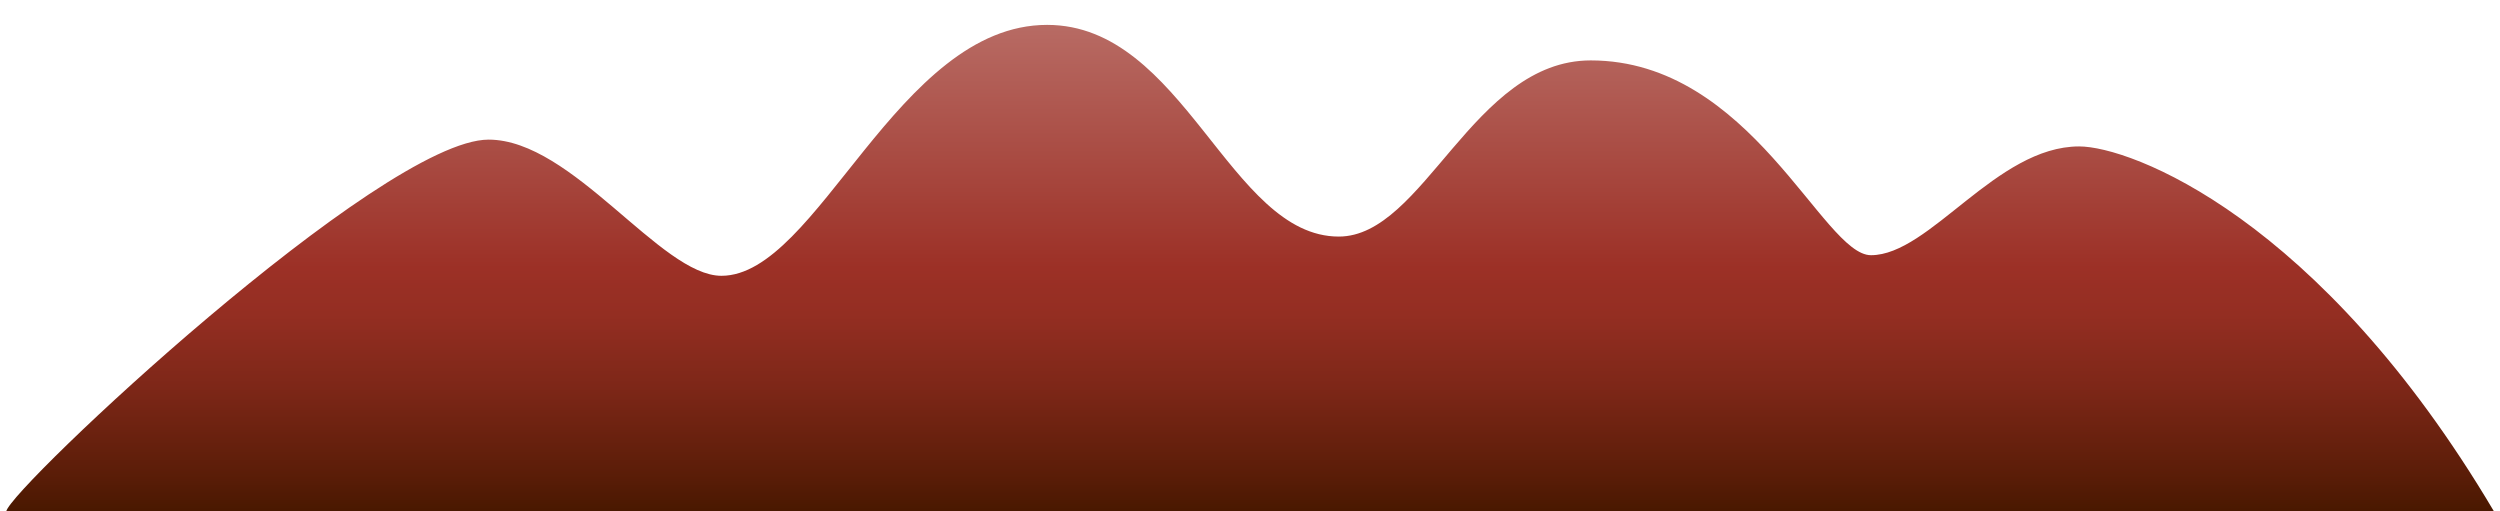
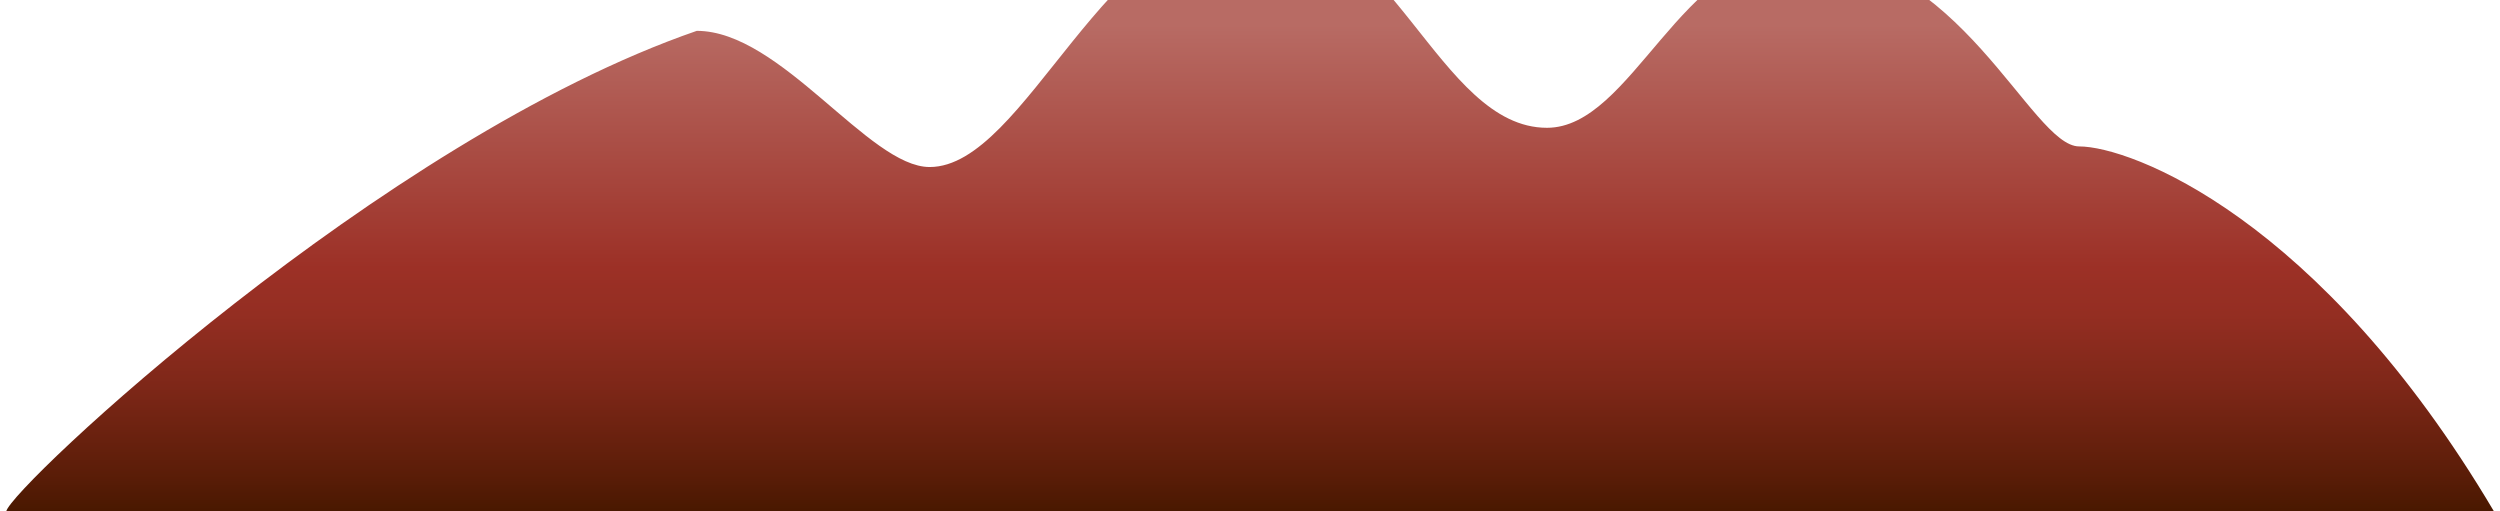
<svg xmlns="http://www.w3.org/2000/svg" id="Layer_1" x="0px" y="0px" viewBox="0 0 2200 450" style="enable-background:new 0 0 2200 450;" xml:space="preserve">
  <style type="text/css"> .st0{fill:url(#SVGID_1_);} .st1{opacity:0.3;fill:url(#SVGID_00000091002346239025930090000009179238479073382275_);} .st2{fill:url(#SVGID_00000138535358430943210570000013293162199295798680_);} .st3{opacity:0.3;fill:url(#SVGID_00000182494386010958301520000009246705891807727500_);} .st4{fill:#661812;} .st5{fill:url(#SVGID_00000140723164278371357340000008559567628270022556_);} .st6{fill:url(#SVGID_00000153680639700983707220000004834701068419932802_);} .st7{fill:#350704;} .st8{fill:url(#SVGID_00000019636699351129357260000015137639903577496984_);} .st9{fill:url(#SVGID_00000150824178391966131570000010300724696475318670_);} .st10{fill:url(#SVGID_00000011002779381202310750000014179119790067347845_);} .st11{fill:url(#SVGID_00000044891604828233039230000011902925006770010020_);} .st12{fill:#FFF4EE;} .st13{fill:#FFFFFF;} .st14{fill:url(#SVGID_00000127037163380267092210000011096544073506625214_);} .st15{fill:url(#SVGID_00000163753940815480166200000011018304674929120389_);} .st16{opacity:0.2;fill:url(#SVGID_00000039823486754248923260000009023469976741299348_);} .st17{fill:url(#SVGID_00000101073578457484024050000009581811572453713025_);} .st18{fill:url(#SVGID_00000157278634802937322900000000223412269465283515_);} .st19{fill:url(#SVGID_00000116945921893720988860000005745335830374646463_);} .st20{fill:url(#SVGID_00000049221237254734866400000001647377184918337191_);} .st21{fill:url(#SVGID_00000150802943667528836680000016396142888507652796_);} .st22{fill:url(#SVGID_00000183955193695213421100000015836146649101176450_);} .st23{fill:url(#SVGID_00000088824674394369897980000000079462668215112624_);} .st24{fill:#A45528;} .st25{fill:#D8A04B;} .st26{opacity:0.3;} .st27{fill:#72551F;} .st28{fill:#89271A;} .st29{fill:#934D2F;} .st30{fill:url(#SVGID_00000160161934794519373170000002485514497576682380_);} .st31{fill:#7B3E1F;} .st32{clip-path:url(#SVGID_00000030456431071845075260000005805100728640755122_);} .st33{clip-path:url(#SVGID_00000148655558004904658810000011918514674986435974_);} .st34{fill:url(#SVGID_00000168827145214791306270000002433917604730567589_);} .st35{clip-path:url(#SVGID_00000026873941868002354600000002031671468485180331_);} .st36{clip-path:url(#SVGID_00000003063849612544878710000017416378487514356127_);} .st37{fill:url(#SVGID_00000169530551075865909050000013283702390054389665_);} .st38{clip-path:url(#SVGID_00000081649061427164318050000001916953079103249846_);} .st39{clip-path:url(#SVGID_00000132075139572519820200000014753725965209279929_);} .st40{fill:url(#SVGID_00000142858189687939292810000018141872495555957889_);} .st41{clip-path:url(#SVGID_00000020381398594859094350000004487524730598763709_);} .st42{clip-path:url(#SVGID_00000118356697397963213960000015983746316206629251_);} .st43{fill:url(#SVGID_00000119109154820493213870000011072483751222863265_);} .st44{fill:url(#SVGID_00000090288160662479492280000009478528332898615987_);} .st45{fill:#EDC658;} .st46{fill:url(#SVGID_00000078033814785845602950000001445616216726350783_);stroke:#EDC658;stroke-width:0.5;stroke-miterlimit:10;} .st47{fill:url(#SVGID_00000003807200145134037890000011223748477200769158_);stroke:#EDC658;stroke-width:0.5;stroke-miterlimit:10;} .st48{fill:url(#SVGID_00000111156511064876805740000005672188648642352529_);stroke:#EDC658;stroke-width:0.5;stroke-miterlimit:10;} .st49{fill:url(#SVGID_00000183958502289538549120000017589617859623844515_);stroke:#EDC658;stroke-width:0.5;stroke-miterlimit:10;} .st50{fill:url(#SVGID_00000052786216354438722710000010062911553738539656_);stroke:#EDC658;stroke-width:0.5;stroke-miterlimit:10;} .st51{fill:url(#SVGID_00000007408625022531571870000004246667385448450970_);stroke:#EDC658;stroke-width:0.5;stroke-miterlimit:10;} .st52{fill:url(#SVGID_00000098934368096709696570000016943871469844107444_);stroke:#EDC658;stroke-width:0.5;stroke-miterlimit:10;} .st53{fill:url(#SVGID_00000030480477523566679570000013203157923149870241_);stroke:#EDC658;stroke-width:0.5;stroke-miterlimit:10;} .st54{fill:url(#SVGID_00000031910151788848296960000009090391979217765284_);stroke:#EDC658;stroke-width:0.5;stroke-miterlimit:10;} .st55{fill:url(#SVGID_00000091013974216173699180000014069021716937020299_);stroke:#EDC658;stroke-width:0.5;stroke-miterlimit:10;} .st56{fill:url(#SVGID_00000123420943027011650630000014285348603727717284_);stroke:#EDC658;stroke-width:0.5;stroke-miterlimit:10;} .st57{fill:url(#SVGID_00000155133421462918122520000003803785815292620936_);stroke:#EDC658;stroke-width:0.5;stroke-miterlimit:10;} .st58{fill:#AF644A;} .st59{fill:url(#SVGID_00000035504394854297885830000014649392143146965931_);} .st60{fill:none;stroke:#FFFFFF;stroke-width:0.229;stroke-miterlimit:10;} .st61{fill:url(#SVGID_00000124162533515719224130000017348770544929674169_);} .st62{fill:url(#SVGID_00000124844900998622829850000008682521833545208997_);} .st63{fill:#123812;} .st64{fill:#1A511D;} .st65{fill:url(#SVGID_00000026131229866897677370000015082198317099404673_);} .st66{fill:#265926;} .st67{fill:#E27D39;} .st68{fill:url(#SVGID_00000075858952509174639200000007115884807236283042_);} .st69{fill:#BD3F2D;} .st70{fill:url(#SVGID_00000083050836828178675380000017527606990398891147_);} .st71{fill:#D99330;} .st72{fill:url(#SVGID_00000168809704570636302000000004713283384142854329_);} .st73{fill:#D97430;} .st74{fill:url(#SVGID_00000125603643336506252280000011041675769088446356_);} .st75{fill:url(#SVGID_00000170268002215007453260000014982278164171049093_);} .st76{fill:url(#SVGID_00000144329289195779766950000002116678453815466119_);} .st77{fill:url(#SVGID_00000017480029822056260180000003395213488588089519_);} .st78{fill:url(#SVGID_00000059999829632256552550000012994435576973981622_);} .st79{fill:url(#SVGID_00000110429149947535610240000001159491087241587886_);} .st80{fill:url(#SVGID_00000147187982480986274650000008689435265345011379_);} .st81{fill:#4A634C;} .st82{fill:#2E284A;} .st83{fill:url(#SVGID_00000049943127072015985930000008928796608044160662_);} .st84{fill:url(#SVGID_00000077308922166243259700000008281987132835522471_);} .st85{opacity:0.54;fill:#D6665A;} .st86{fill:#E89736;} .st87{fill:none;stroke:#993324;stroke-linecap:round;stroke-linejoin:round;stroke-miterlimit:10;} .st88{fill:url(#SVGID_00000070083330131513260550000009206739925886637984_);} .st89{fill:#754A19;} .st90{fill:#8A5F27;} .st91{fill:#BB8438;} .st92{fill:#9F6825;} .st93{fill:#DEAC58;} .st94{fill:#F4BF99;} .st95{fill:#F6CCAA;} .st96{fill:#020202;} .st97{fill:#E5BD83;} .st98{fill:#EAC5B0;} .st99{fill:url(#SVGID_00000169550937914148558250000002030760504230539695_);} .st100{fill:url(#SVGID_00000066506727793449215830000005047053040318998412_);} .st101{fill:url(#SVGID_00000013906873662935682370000003568629696826989716_);} .st102{fill:url(#SVGID_00000134930017840258777500000003328616602371559327_);} .st103{fill:url(#SVGID_00000093151045116096920200000018338672850239246489_);} .st104{fill:#5D5E7F;} .st105{fill:#085111;} .st106{fill:#D1E97E;} .st107{opacity:0.2;fill:#FFFFFF;} .st108{fill:#16661D;} .st109{fill:#DAF394;} .st110{fill:#33384D;} .st111{fill:url(#SVGID_00000115478242127437857180000001789263139588365459_);} .st112{fill:#FFD7C9;} .st113{fill:#F1DBD6;} .st114{fill:#E27064;} .st115{fill:#DDCECD;} .st116{fill:#212635;} .st117{fill:#CCE1D0;} .st118{fill:#F4E3DE;} .st119{fill:#BC5C55;} .st120{fill:#FF634A;} .st121{opacity:0.2;} .st122{fill:#FDEFEB;} .st123{fill:#FF9CCD;} .st124{fill:#EEEEEE;} .st125{fill:#47230B;} .st126{fill:#F4CAAC;} .st127{fill:#EAD6CB;} .st128{fill:#F4E4A2;} .st129{fill:#FFF6D4;} .st130{fill:#FFF8E2;} .st131{fill:#F5EBD8;} .st132{fill:#F5EBE9;} .st133{fill:url(#SVGID_00000053542182549319152070000004276946217081404807_);} .st134{fill:url(#SVGID_00000053516930110932858240000017224839056483550117_);} .st135{fill:url(#SVGID_00000144323390150855751960000016124052775952300726_);} .st136{fill:#EDE8E2;} .st137{fill:url(#SVGID_00000155107183890991331760000000387765572575581369_);} .st138{fill:#EADAA7;} .st139{fill:url(#SVGID_00000055668035618433311590000016650440537255334572_);} .st140{fill:url(#SVGID_00000114757022841302412160000012231082714797855678_);} .st141{fill:url(#SVGID_00000083772404788537738200000008329306428956421305_);} .st142{fill:#BE0F0F;} .st143{fill:url(#SVGID_00000170980149290818392650000009158052206584310191_);} .st144{fill:url(#SVGID_00000114778059482725131770000013798562391835910279_);} .st145{fill:url(#SVGID_00000078745783513451267200000011455459398336711606_);} .st146{fill:url(#SVGID_00000090252976007503246340000006092325980766582199_);} .st147{fill:url(#SVGID_00000090996436072725053360000001558187615766085560_);} .st148{fill:url(#SVGID_00000015342394196126841860000002951556930308731019_);} .st149{fill:url(#SVGID_00000068665142241601386690000004275602073011522210_);} .st150{fill:url(#SVGID_00000080167470392399388130000012381155513007567777_);} .st151{fill:url(#SVGID_00000039130023731374444600000004869763281526948736_);} .st152{fill:url(#SVGID_00000080912630372456351220000000654999292611776909_);} .st153{fill:url(#SVGID_00000165231647282271489530000013087195431908407468_);} .st154{fill:url(#SVGID_00000026133756481911604740000016318980229698076585_);} .st155{clip-path:url(#SVGID_00000060723470472337616800000010297369793705896837_);} .st156{fill:#DCC475;} .st157{fill:#BB8D5D;} .st158{fill:#433A2B;} .st159{fill:#ED6032;} .st160{fill:#34281B;} .st161{fill:#E26D44;} .st162{fill:#EAE2D7;} .st163{fill:#7A7366;} .st164{fill:#534B3D;} .st165{fill:#675F52;} .st166{fill:#8E8779;} .st167{fill:#EE5A2B;} .st168{fill:#821B0A;} .st169{fill:#E06038;} .st170{fill:#D0CABC;} .st171{fill:#B3AA9C;} .st172{fill:url(#SVGID_00000156557523646069999940000018120854902867646082_);} .st173{fill:url(#SVGID_00000168811798315328367520000013749706999091480756_);} .st174{fill:url(#SVGID_00000047755282134707446340000017091827820418816393_);} .st175{fill:url(#SVGID_00000050650725401666864790000008434685579405188522_);} .st176{fill:url(#SVGID_00000109027913218695525740000016296470809284088765_);} .st177{fill:#DEBE9B;} .st178{fill:none;stroke:#DEBE9B;stroke-miterlimit:10;} .st179{fill:#B79777;} .st180{fill:#593F27;} .st181{fill:#5B8035;} .st182{fill:#3A5622;} .st183{fill:#446D23;} .st184{fill:#31491A;} .st185{fill:#69804B;} .st186{fill:#7C9C54;} .st187{fill:#39511E;} .st188{fill:#768656;} .st189{fill:#446D1E;} .st190{fill:#799D54;} .st191{fill:#778E51;} .st192{fill:#466327;} .st193{fill:#253812;} .st194{fill:#527236;} .st195{fill:#56703E;} .st196{fill:#517B2B;} .st197{fill:#536844;} .st198{fill:url(#SVGID_00000106118652597566056580000009638714513780305829_);} .st199{fill:url(#SVGID_00000033364104934287051750000017752771765411500461_);} .st200{fill:#501300;} .st201{fill:url(#SVGID_00000029763008501897123940000013123710781976777150_);} .st202{fill:url(#SVGID_00000042729059355801350970000010537536139375648677_);} .st203{fill:url(#SVGID_00000106127128058805910540000013530009634262092434_);} .st204{fill:url(#SVGID_00000088127959610529302790000002816065493375830672_);} .st205{fill:url(#SVGID_00000180335605669069642270000009277955241538509240_);} .st206{fill:url(#SVGID_00000149345287132580186980000013658361435923686567_);} .st207{fill:url(#SVGID_00000168799518325976504300000001495449200774936232_);} .st208{fill:url(#SVGID_00000050664088888670072920000000118637117515484571_);} .st209{fill:url(#SVGID_00000175286916495020027130000000810578258838769291_);} .st210{fill:url(#SVGID_00000129908060682803471990000006523540413010813833_);} .st211{fill:url(#SVGID_00000000187558508370389490000011478066549052039808_);} .st212{fill:#BB5547;} .st213{clip-path:url(#SVGID_00000109013085362126021220000012117416703745196695_);fill:#EF9080;} .st214{fill:#F1C8B4;} .st215{fill:none;stroke:#EF9080;stroke-miterlimit:10;} .st216{fill:#EF9080;} .st217{fill:#F2E4C0;} .st218{opacity:0.22;} .st219{fill:#330503;} .st220{fill:url(#SVGID_00000088850655073770428580000004797107016216758712_);} .st221{fill:url(#SVGID_00000173128932676165984610000011279857027510396841_);} .st222{fill:url(#SVGID_00000005975285617921438670000007705091897519314316_);} .st223{fill:url(#SVGID_00000018196170278473031280000011553556200815301541_);} .st224{fill:#CAAA80;} .st225{fill:url(#SVGID_00000129884507475302016880000010888274346950867092_);} .st226{fill:#153A19;} .st227{fill:#103C19;} .st228{fill:url(#SVGID_00000182505165869615705120000007001987647432370866_);} .st229{fill:url(#SVGID_00000108997209861398033850000008281215383325742726_);} .st230{fill:url(#SVGID_00000013913723084594710130000018385325110996627345_);} .st231{fill:url(#SVGID_00000034797436191771085440000015771157557081268387_);} .st232{fill:url(#SVGID_00000057843982789602451010000015756014338787395465_);} .st233{fill:#E8E3D9;} .st234{clip-path:url(#SVGID_00000093171833378450340510000017069340353015488157_);} .st235{fill:#AD7E2E;} .st236{fill:#841A11;} .st237{fill:#AF3535;} .st238{fill:#221F20;} .st239{fill:#6E3154;} .st240{fill:#0C0B0B;} .st241{fill:#5A2D28;} .st242{fill:#ECE1DB;} .st243{fill:#E8C8BA;} .st244{fill:url(#SVGID_00000156567287547176528870000007190652659631769500_);} .st245{fill:#E0B198;} .st246{fill:#AF7B69;} .st247{fill:url(#SVGID_00000047038894897726536570000011646227741852350873_);} .st248{fill:#C68F77;} .st249{fill:#FFA188;} .st250{fill:#FFD8C7;} .st251{fill:#DB5B3E;} .st252{fill:#FF9676;} .st253{fill:#AE2628;} .st254{fill:#C13828;} .st255{fill:#E4EEEF;} .st256{fill:url(#SVGID_00000030474186534413026430000007815285020910356143_);} .st257{fill:url(#SVGID_00000057855835386819442150000001204984308037915819_);} .st258{fill:#FFF7DC;} .st259{fill:url(#SVGID_00000104706571074472864690000004342297525927210917_);} .st260{fill:#8E2624;} .st261{fill:url(#SVGID_00000029045161486052025190000001430144870916365484_);} .st262{fill:#B77864;} .st263{fill:#FF7E66;} .st264{fill:#1E2E34;} .st265{fill:#754539;} .st266{opacity:0.4;} .st267{fill:none;stroke:#48545A;stroke-width:0.05;stroke-miterlimit:10;} .st268{fill:url(#SVGID_00000003068480955816918380000007852330873518195360_);} .st269{fill:url(#SVGID_00000101086179172318530050000004624816747818425020_);} .st270{fill:url(#SVGID_00000021834440610489509160000010526963028248400803_);} .st271{fill:#9C3026;} .st272{fill:url(#SVGID_00000065754885377867515490000008126997512829345178_);} .st273{fill:#EDBBB1;} .st274{opacity:0.28;fill:none;stroke:#EDBBB1;stroke-width:0.5;stroke-miterlimit:10;} .st275{fill:url(#SVGID_00000000941598772042550310000002019172348842918841_);} .st276{fill:url(#SVGID_00000001627679674764755340000012133997640341373091_);} .st277{fill:url(#SVGID_00000114038477959214949710000003409694100421782960_);} .st278{fill:url(#SVGID_00000131341728241841710190000002578687598439444394_);} .st279{opacity:0.28;} .st280{fill:none;stroke:#EDBBB1;stroke-width:0.5;stroke-miterlimit:10;} .st281{fill:url(#SVGID_00000031168310991036959210000011431031500202196374_);} .st282{fill:#FF9F34;} .st283{opacity:0.2;fill:#003E63;} .st284{opacity:0.2;fill:#FDECDE;} .st285{fill:url(#SVGID_00000163763028525182630500000013550283494651273867_);} .st286{fill:url(#SVGID_00000131331518358271584840000009324546471543650224_);} .st287{fill:url(#SVGID_00000002358093720870925770000003906707180074051224_);} .st288{fill:url(#SVGID_00000057862334047777353890000001827012801162433183_);} .st289{fill:#CED0D1;} .st290{fill:#8A0E1A;} .st291{fill:#BABBBD;} .st292{fill:#404041;} .st293{fill:#323031;} .st294{fill:#58595B;} .st295{fill:#BA1C1B;} .st296{fill:#A30504;} .st297{fill:#D05253;} .st298{fill:#C83636;} .st299{fill:#FFC1A3;} .st300{fill:url(#SVGID_00000051343045195856832600000013510776522226164385_);} .st301{fill:url(#SVGID_00000139264522870666353970000012417762378129263775_);} .st302{fill:url(#SVGID_00000145740884163553775370000012113951140551393689_);} .st303{fill:url(#SVGID_00000119080211357653701940000010939858187913857450_);} .st304{fill:url(#SVGID_00000152232680413402479470000009143598845265528501_);} .st305{fill:url(#SVGID_00000125574891841664204600000013284263694492434819_);} .st306{fill:url(#SVGID_00000043454322350060792800000008380391943875304120_);} .st307{fill:url(#SVGID_00000003083619488288650290000010796152138873908123_);} .st308{fill:url(#SVGID_00000106117825496815112580000000372877695713393846_);} .st309{fill:url(#SVGID_00000102532789510250702410000002080697194458417083_);} .st310{fill:url(#SVGID_00000159465796592373059350000017593534721845521282_);} .st311{fill:url(#SVGID_00000140003301791351248420000010380224497064906405_);} .st312{fill:#392518;} .st313{fill:url(#SVGID_00000102534938952611582120000011083814493208446890_);} .st314{fill:none;} .st315{fill:#D59C6A;} .st316{fill:#F2AE77;} .st317{fill:#D9AD88;} .st318{fill:#DFA668;} .st319{fill:#9B663C;} .st320{fill:none;stroke:#9B663C;stroke-width:0;stroke-linecap:round;stroke-linejoin:round;} .st321{fill:#DFAC84;} .st322{opacity:0.5;fill:#FFFFFF;} .st323{fill:url(#SVGID_00000011737958616926569610000012410778243760507835_);} .st324{fill:url(#SVGID_00000075849984577399528000000003303283073384915376_);} .st325{fill:url(#SVGID_00000012471281523399969450000001365053925439671707_);} .st326{fill:none;stroke:#D9AD88;stroke-width:0;stroke-linecap:round;stroke-linejoin:round;} .st327{fill:none;stroke:#F2AE77;stroke-width:0;stroke-linecap:round;stroke-linejoin:round;} .st328{fill:#D4A76A;} .st329{opacity:0.18;} .st330{fill:#F2D6A7;} .st331{fill:#CE7972;} .st332{fill:#DE8478;} .st333{fill:#553D34;} .st334{fill:#F1AB91;} .st335{fill:#E87528;} .st336{fill:#FCFAF6;} .st337{fill:#C14033;} .st338{fill:#FFA534;} .st339{fill:none;stroke:#F1F1F1;stroke-width:0.828;stroke-miterlimit:10;} .st340{fill:url(#SVGID_00000074403755228108935560000018210666318312859048_);} .st341{fill:url(#SVGID_00000108297417447480047910000001794160984302442389_);} .st342{fill:url(#SVGID_00000058549457140544220050000001286449661781434034_);} .st343{fill:url(#SVGID_00000098920980685247134360000011739763200683135112_);} .st344{fill:url(#SVGID_00000129207960875404382960000014897594009813908396_);} .st345{fill:url(#SVGID_00000053546605442963703620000009969422527678542987_);} .st346{fill:url(#SVGID_00000001635021327730621870000015517751339051150504_);} .st347{fill:url(#SVGID_00000150075515720025703960000004621672739360889768_);} .st348{fill:url(#SVGID_00000048477164071400915120000016169454916176354226_);} .st349{fill:url(#SVGID_00000144315752299718266290000011856703106711838097_);} .st350{fill:url(#SVGID_00000012432245164535714610000001525140443564430271_);} .st351{fill:url(#SVGID_00000177444989882432035690000002411470931025790896_);} .st352{fill:url(#SVGID_00000170996958693851155500000012589211121070585011_);} .st353{fill:url(#SVGID_00000068644269566978310420000018445324661024898458_);} .st354{fill:url(#SVGID_00000077315738789579155380000006100423034346525104_);} .st355{fill:url(#SVGID_00000074428640402756077340000015109533462487378867_);} .st356{fill:url(#SVGID_00000029754135690974036420000016814090221211871930_);} .st357{fill:url(#SVGID_00000150072607294665331990000003918210055847886486_);} .st358{fill:#FAEAB8;} .st359{fill:#3A160F;} .st360{fill:url(#SVGID_00000145052456654726485340000009962174572510290563_);} .st361{fill:#33130C;} .st362{fill:#7A3620;} .st363{fill:url(#SVGID_00000165228303646638313740000010461063858234803619_);} .st364{fill:url(#SVGID_00000046329750454915967480000001001572313087016336_);} .st365{fill:url(#SVGID_00000000901278590705049220000001526393910435161773_);} .st366{fill:url(#SVGID_00000178914562586313495760000007206138222811671709_);} .st367{fill:url(#SVGID_00000105420975708845934050000002799436707855067015_);} .st368{fill:#E6D1BE;} .st369{opacity:0.5;} .st370{fill:#3E2310;} .st371{fill:url(#SVGID_00000101086210423925798830000001549287149594319008_);} .st372{fill:url(#SVGID_00000106118343077329006350000009983215541912205966_);} .st373{fill:url(#SVGID_00000004546627061283971430000014698932533463902141_);} .st374{fill:#6F3E12;} .st375{fill:#411F05;} .st376{fill:#FFE2CB;} .st377{fill:#E2CBB5;} .st378{fill:#C0A186;} .st379{fill:#9F662E;} .st380{fill:#C38A55;} .st381{fill:url(#SVGID_00000180342267909524275510000001234898145191532461_);} .st382{fill:url(#SVGID_00000083794392635673696570000011450398755805217712_);} .st383{fill:url(#SVGID_00000127038561852633802660000018360499971212074675_);} .st384{fill:url(#SVGID_00000028296043286495211950000016030581321002631593_);} .st385{fill:#F0F0F0;} .st386{opacity:0.44;fill:url(#SVGID_00000142138315338555693540000003065809283576214431_);} .st387{opacity:0.47;fill:url(#SVGID_00000069364241558019151720000004895912320207368636_);} .st388{fill:#999999;} .st389{fill:#CCCCCC;} .st390{fill:url(#SVGID_00000155141437357244770790000005331722581029434290_);} .st391{fill:url(#SVGID_00000024684161917787888250000009491184786744102025_);} .st392{fill:url(#SVGID_00000039836182326544223560000000680382966846451335_);} .st393{fill:url(#SVGID_00000134211539361058760640000011289889341974380198_);} .st394{fill:url(#SVGID_00000093861101660262636780000010567912536810771330_);} .st395{fill:url(#SVGID_00000181809216169149901700000010519411951967373465_);} .st396{fill:url(#SVGID_00000065042341321055294680000014490349929557906333_);} .st397{fill:url(#SVGID_00000066510162477662085710000010374713459347598236_);} .st398{fill:url(#SVGID_00000067934271531021668030000008462464752484172949_);} .st399{fill:url(#SVGID_00000036216512505187680960000007234066861355213459_);} .st400{fill:url(#SVGID_00000178905979853604669440000015909112452981792896_);} .st401{fill:url(#SVGID_00000076582397484283660890000005308488379882141314_);} .st402{fill:url(#SVGID_00000031190618043360743260000014346663899849180562_);} .st403{fill:url(#SVGID_00000137106918022974787570000005714946316496865193_);} .st404{fill:url(#SVGID_00000039823502342559058460000016848579554285982084_);} .st405{fill:url(#SVGID_00000047771523629429963300000007624418565730237606_);} .st406{fill:url(#SVGID_00000153682641037762659140000011560476764081228696_);} .st407{fill:url(#SVGID_00000019676199489076322250000007905657429464040101_);} .st408{fill:url(#SVGID_00000095313393085006591000000002598474550010615230_);} .st409{fill:url(#SVGID_00000170279515313836349530000007421636815876026253_);} .st410{fill:url(#SVGID_00000110470177075037786550000016301987734620177841_);} .st411{fill:url(#SVGID_00000022546107065768476430000002460315283387217336_);} .st412{fill:url(#SVGID_00000132070232446361695780000000949186676199860640_);} .st413{fill:url(#SVGID_00000136375463881674270980000013712144303775490225_);} .st414{fill:url(#SVGID_00000130615349429162064360000015582601635314248841_);} .st415{fill:url(#SVGID_00000012471700338936133630000017277467272884064908_);} .st416{fill:url(#SVGID_00000111892628319636994630000016038320949890205863_);} .st417{fill:url(#SVGID_00000174603771645223301310000005786810976626963094_);} .st418{fill:url(#SVGID_00000042711823777590420420000016051017358010291887_);} .st419{fill:url(#SVGID_00000153681192726056814460000008923466267646550184_);} .st420{fill:url(#SVGID_00000036970764102323912660000002088228155705570744_);} .st421{fill:url(#SVGID_00000029024296417367343920000015740006848969201560_);} .st422{fill:url(#SVGID_00000023980115713334589940000002762255503877174430_);} .st423{fill:url(#SVGID_00000047782394386666674850000003597144773127151248_);} .st424{fill:url(#SVGID_00000096038974721719708970000013597537931739647131_);} .st425{fill:url(#SVGID_00000043458470459487335870000007715079836700288158_);} .st426{fill:url(#SVGID_00000034063589028023326850000007692397452923263391_);} .st427{fill:url(#SVGID_00000052822018288508883820000011938065701355489667_);} .st428{fill:url(#SVGID_00000179614259508794793330000000129763490136756397_);} .st429{fill:url(#SVGID_00000040545250418646497210000002935847188654780558_);} .st430{fill:url(#SVGID_00000013915602622517980440000008154685454632911523_);} .st431{fill:url(#SVGID_00000134943998230770558560000004402561908008739471_);} .st432{fill:url(#SVGID_00000018230582184568758980000007291130932506792120_);} .st433{fill:url(#SVGID_00000147205879289808451580000002919239229774850236_);} .st434{fill:url(#SVGID_00000141458038803951337640000009286934803284693683_);} .st435{fill:url(#SVGID_00000028302856419771352080000016432655398674136708_);} .st436{fill:url(#SVGID_00000003822819212236372560000014367049501487786118_);} .st437{fill:url(#SVGID_00000103244420481780045480000005048888945737152414_);} .st438{fill:url(#SVGID_00000062181101567678082170000017589641780157077388_);} .st439{fill:url(#SVGID_00000044148113573771310210000002383647982840666000_);} .st440{fill:url(#SVGID_00000182525999340615156720000016749670009404584079_);} .st441{fill:url(#SVGID_00000026165796450373087400000005244835273970631335_);} .st442{fill:url(#SVGID_00000153668170790272172040000001620632115354030227_);} .st443{fill:url(#SVGID_00000026144623346630652960000012692088424966029444_);} .st444{fill:url(#SVGID_00000041287762881737892540000010168724362494071475_);} .st445{fill:url(#SVGID_00000003070380406321960810000011895384683264685993_);} .st446{fill:url(#SVGID_00000160885547367073848710000016379231463589316482_);} .st447{fill:url(#SVGID_00000062896213872197009830000002125305857783651992_);} .st448{fill:url(#SVGID_00000028291407258759709330000002567635779834322327_);} .st449{fill:url(#SVGID_00000054264174578256389130000008527651437385107082_);} .st450{fill:url(#SVGID_00000077289445974345209700000013026107833245236405_);} .st451{fill:url(#SVGID_00000113318776113916594170000011541928542157922447_);} .st452{fill:url(#SVGID_00000137112403000576183990000009911537565827891074_);} .st453{fill:url(#SVGID_00000137131908924851923210000016207956780929319058_);} .st454{fill:url(#SVGID_00000155107899617425346310000008639187427034497974_);} .st455{fill:url(#SVGID_00000157283335232592833010000005542086105560238758_);} .st456{fill:url(#SVGID_00000158023144249689929970000017165650980239310508_);} .st457{fill:url(#SVGID_00000026159518407602614100000001310645056863153841_);} .st458{fill:url(#SVGID_00000030445781255088859500000001693045657237844668_);} .st459{fill:url(#SVGID_00000078031501779188889250000008410422986818636177_);} .st460{fill:url(#SVGID_00000045605673740891759710000011305662871430158724_);} .st461{fill:url(#SVGID_00000161605372438818692290000010164738681453348773_);} .st462{fill:url(#SVGID_00000083080006104505453480000009413554163371373743_);} .st463{fill:url(#SVGID_00000008851578220669949280000007947144005066200471_);} .st464{fill:url(#SVGID_00000172400060744385475970000007087123923964252321_);} .st465{fill:url(#SVGID_00000165944355238601815440000007876265016150653321_);} .st466{fill:url(#SVGID_00000093166049193184466260000007661548542397789059_);} .st467{fill:url(#SVGID_00000031903152740897534660000012635833642471036573_);} .st468{fill:url(#SVGID_00000072251010773200049650000000018884544552168616_);} .st469{fill:url(#SVGID_00000057137976430542421320000011882335027632104094_);} .st470{fill:url(#SVGID_00000100353186523438094650000016113458054927750016_);} .st471{fill:url(#SVGID_00000103965092216754937800000007066764121563434416_);} .st472{fill:#CFA466;} .st473{fill:url(#SVGID_00000119834126792318359920000002698228338779521720_);} .st474{fill:#C9A561;} .st475{fill:#B7885B;} .st476{fill:#EBDDC8;stroke:#CFA466;stroke-miterlimit:10;} .st477{fill:url(#SVGID_00000137099500631626447460000018142398348354138030_);} .st478{fill:url(#SVGID_00000091695912937030700400000013182553464333356969_);} .st479{fill:url(#SVGID_00000136406936322419040210000010487115345676836014_);} .st480{fill:url(#SVGID_00000000189714285966919890000004395822828573070486_);} .st481{fill:url(#SVGID_00000088115532943445783830000017430916429144018870_);} .st482{fill:#14161B;} .st483{fill:#0D1A33;} .st484{fill:#F9F4E8;} .st485{fill:#174419;} .st486{fill:#837A68;} .st487{fill:#6B2018;} .st488{fill:url(#SVGID_00000013179407375705174700000018058630736581067913_);} .st489{fill:url(#SVGID_00000117671676651446396620000005295985361466730679_);} .st490{fill:#2A170C;} .st491{fill:url(#SVGID_00000093156556134698247920000004508630304022411436_);} .st492{fill:#A17E57;} .st493{fill:url(#SVGID_00000025411542003994945900000014402201351175038621_);} .st494{fill:#1D0302;} .st495{fill:url(#SVGID_00000018958702240953377240000010998553719276128662_);} .st496{fill:url(#SVGID_00000166659790576805587250000007996128872811223953_);} .st497{fill:url(#SVGID_00000034790897803939439230000015943289841167112604_);} .st498{fill:url(#SVGID_00000120554103004710006390000017831600579175255184_);} .st499{clip-path:url(#SVGID_00000001663758359834373310000017976191394915421103_);} .st500{clip-path:url(#SVGID_00000051353608856731636390000005448878371885718948_);} .st501{fill:url(#SVGID_00000144303084606147416610000001086802340293993891_);} .st502{clip-path:url(#SVGID_00000181071480918258700450000013989782698255034013_);} .st503{clip-path:url(#SVGID_00000142159209492356246980000013849003430898107778_);} .st504{fill:url(#SVGID_00000016047999524495340730000010995287398601929355_);} .st505{clip-path:url(#SVGID_00000115490212801368966570000015594319069861499566_);} .st506{clip-path:url(#SVGID_00000105389070044403793490000013717004889823290772_);} .st507{fill:url(#SVGID_00000031164951497801639290000007087691232317160112_);} .st508{clip-path:url(#SVGID_00000023981047676219860280000010247635831767462530_);} .st509{clip-path:url(#SVGID_00000165948844656425654000000009514862227814211493_);} .st510{fill:url(#SVGID_00000047761863027963594320000012395821661147979655_);stroke:#EDC658;stroke-width:0.5;stroke-miterlimit:10;} .st511{fill:url(#SVGID_00000069356493988281723730000009968235169070416530_);stroke:#EDC658;stroke-width:0.5;stroke-miterlimit:10;} .st512{fill:url(#SVGID_00000155832291085885233930000014313525599816855462_);stroke:#EDC658;stroke-width:0.5;stroke-miterlimit:10;} .st513{fill:url(#SVGID_00000157297348426323439980000016902923152195772851_);stroke:#EDC658;stroke-width:0.5;stroke-miterlimit:10;} .st514{fill:url(#SVGID_00000104676725756146285250000008895597464619118999_);stroke:#EDC658;stroke-width:0.5;stroke-miterlimit:10;} .st515{fill:url(#SVGID_00000036963077558589979860000015385344331550920611_);stroke:#EDC658;stroke-width:0.5;stroke-miterlimit:10;} .st516{fill:url(#SVGID_00000134943444446749349630000017658121759852693653_);} .st517{fill:url(#SVGID_00000033328315491753806370000017402291408810780093_);} .st518{fill:url(#SVGID_00000093153983116521863340000013131037390307611793_);} .st519{fill:url(#SVGID_00000121271988880570821180000014485898088122484866_);} .st520{fill:url(#SVGID_00000005252498541948767520000012963875916825741716_);} .st521{fill:url(#SVGID_00000073699181542979407910000014707348180993812397_);} .st522{fill:url(#SVGID_00000013189076723696931630000006785105463423579312_);} .st523{fill:url(#SVGID_00000005950203924767492100000008693758820099745437_);} .st524{fill:url(#SVGID_00000025428746670163466100000011469930772113494926_);} .st525{fill:url(#SVGID_00000010274247602368159920000017208848403616929164_);} .st526{fill:url(#SVGID_00000165946806738536073250000016014432774691785894_);} .st527{fill:url(#SVGID_00000075858995933944056870000002136598153764026256_);} .st528{fill:url(#SVGID_00000092416478949194151850000015294368021638237104_);} .st529{fill:url(#SVGID_00000147932763079783243100000017095531147212286092_);} .st530{fill:url(#SVGID_00000181766852012421483730000000933652663675520156_);} .st531{fill:url(#SVGID_00000160895016628550650060000010706914883292517006_);} .st532{fill:url(#SVGID_00000137128414940140146220000018432704466004969649_);} .st533{fill:url(#SVGID_00000175281203845447906440000012581744766372939186_);} .st534{fill:url(#SVGID_00000065035186439979487330000011828305653702532280_);} .st535{fill:url(#SVGID_00000137832781806868006280000016039473303312360876_);} .st536{fill:url(#SVGID_00000165949101476329777450000012135308069320642489_);} .st537{fill:url(#SVGID_00000024703616682243386570000000938399008871436692_);} .st538{fill:url(#SVGID_00000157988556793193668470000017676334609239641526_);} .st539{fill:url(#SVGID_00000024723293328653757320000008676989157319101334_);} .st540{fill:url(#SVGID_00000024716087823539491970000004419943485401886604_);} .st541{fill:url(#SVGID_00000173136274869320408860000014730498517886571449_);} .st542{fill:url(#SVGID_00000129897204563182390590000002640958627431965626_);} .st543{fill:url(#SVGID_00000157994569935830336750000005936405436172682927_);} .st544{fill:url(#SVGID_00000118379056172526767760000007782871553729719998_);} .st545{fill:url(#SVGID_00000134215769103471417710000013926301692327600566_);} .st546{fill:url(#SVGID_00000183961462241292255620000011589929958357145275_);} .st547{fill:url(#SVGID_00000062895097831968081480000013897606591310932392_);} .st548{fill:url(#SVGID_00000087373527267194103860000003401339938189863564_);} .st549{fill:url(#SVGID_00000045595002638808605710000005764871773279848847_);} .st550{fill:url(#SVGID_00000059291234758898271090000006817882357044608940_);} .st551{fill:url(#SVGID_00000076588460214864826520000005994325253384856251_);} .st552{fill:url(#SVGID_00000119119813115409816980000006538131939458960032_);} .st553{fill:url(#SVGID_00000026151913913707802350000005860775741421518223_);} .st554{clip-path:url(#SVGID_00000078765234116768660550000002186083836358251906_);} .st555{fill:url(#SVGID_00000020393418586199658520000018192155343270827960_);} .st556{fill:url(#SVGID_00000124123813511362906040000003299751143696315838_);} .st557{fill:url(#SVGID_00000104695088590956626090000016533074033969518209_);} .st558{fill:url(#SVGID_00000050633703456733422620000015763081877383082625_);} .st559{fill:url(#SVGID_00000077288263433402969540000014512973884408330938_);} .st560{fill:url(#SVGID_00000021809571514711231260000005773236076504808583_);} .st561{fill:url(#SVGID_00000136403234439271153240000015928236624213833108_);} .st562{fill:url(#SVGID_00000118365886837102520810000004731035514540839318_);} .st563{fill:url(#SVGID_00000025412113632652863190000015193021380648673199_);} .st564{fill:url(#SVGID_00000057122579573136556870000008123018464035269764_);} .st565{fill:url(#SVGID_00000061453405034491338670000005153436530807093147_);} .st566{fill:url(#SVGID_00000061467509421145628470000003820266831714258607_);} .st567{fill:url(#SVGID_00000072987851722480937190000009458838685325410439_);} .st568{fill:url(#SVGID_00000088841993176819621070000013138579856537667759_);} .st569{fill:url(#SVGID_00000047764925084814981160000007325070519920003757_);} .st570{fill:url(#SVGID_00000041284492797926201850000000298313239189108668_);} .st571{clip-path:url(#SVGID_00000050655164094424309130000017921453839592685490_);} .st572{fill:url(#SVGID_00000077311188256596981890000005869702827854190738_);} .st573{fill:url(#SVGID_00000081616575326119720760000008976293823607976328_);} .st574{fill:url(#SVGID_00000158725684727812376150000002279077400448790946_);} .st575{fill:url(#SVGID_00000172400357812039245300000008903345023298785978_);} .st576{fill:url(#SVGID_00000088134448279658549690000013871491323418718874_);} .st577{fill:url(#SVGID_00000021834636124516550250000005331860463247759252_);} .st578{fill:url(#SVGID_00000152979321660059673770000001358155835152490676_);} .st579{fill:url(#SVGID_00000091734101985929381140000012694978526168721561_);} .st580{fill:url(#SVGID_00000078012925137707618670000009314888258654606995_);} .st581{fill:url(#SVGID_00000098904000663399498030000011292074816426559151_);} .st582{fill:url(#SVGID_00000129173282380120930060000004945764967797195145_);} .st583{fill:url(#SVGID_00000049924185167606037850000016430958700384912548_);} .st584{fill:url(#SVGID_00000072999551766824824290000012433692496539219593_);} .st585{fill:url(#SVGID_00000121980800058577938550000003478473406936887938_);} .st586{fill:url(#SVGID_00000181779023694881502290000014604478012093473709_);} .st587{fill:url(#SVGID_00000110472279545839869460000005298938956851345288_);} .st588{fill:url(#SVGID_00000175322348199672491760000016202559120496107444_);} .st589{fill:url(#SVGID_00000114777189130357501080000017072493379442991254_);} .st590{fill:url(#SVGID_00000155109342022706492900000002605560496754201265_);} .st591{fill:url(#SVGID_00000054974292113910264090000013857914029702815883_);} .st592{fill:url(#SVGID_00000016756702530476497780000008254465727961541300_);} .st593{fill:url(#SVGID_00000049919147679478775290000007951041693780160155_);} .st594{fill:url(#SVGID_00000126305548374821868060000004115494487509520813_);} .st595{fill:url(#SVGID_00000005948430559844430620000007246048336104058780_);} .st596{fill:url(#SVGID_00000166673457720144890670000014385897431959420815_);} .st597{fill:url(#SVGID_00000171712092626105357550000017859841430059250083_);} .st598{fill:url(#SVGID_00000077319898645451839210000017279716003406000565_);} .st599{fill:url(#SVGID_00000021803443268252278190000013962415934997650873_);} .st600{fill:url(#SVGID_00000150781646228749627840000002865013978330149527_);} .st601{fill:url(#SVGID_00000054232295840289861420000013024251865402137482_);} .st602{fill:url(#SVGID_00000042704796277523597020000007494200533324607650_);} .st603{fill:url(#SVGID_00000020371968877294582360000003686821989710745998_);} .st604{fill:url(#SVGID_00000002371571288148008980000016732743561408651173_);} .st605{fill:url(#SVGID_00000086651664574349082280000010231683617694129832_);} .st606{fill:url(#SVGID_00000164512735207120643770000016820171672717696152_);} .st607{fill:url(#SVGID_00000006670040293611691280000016317455443760076169_);} .st608{fill:url(#SVGID_00000165922782012390720980000003156579206060156859_);} .st609{fill:url(#SVGID_00000150787274240345658520000013623963503623292298_);} .st610{fill:url(#SVGID_00000078040565811952353570000009306657969814059176_);} .st611{fill:url(#SVGID_00000133491109610791344270000009157683302058262927_);} .st612{fill:url(#SVGID_00000101092340268357123230000007734337185704387236_);} .st613{fill:url(#SVGID_00000161618204544670094410000006847254139821037956_);} .st614{fill:url(#SVGID_00000133526220946175799140000015965745381043905962_);} .st615{fill:url(#SVGID_00000152233985752086355580000014017620506718759607_);} .st616{clip-path:url(#SVGID_00000163035120666974370120000001282944987509729469_);fill:#EF9080;} .st617{fill:url(#SVGID_00000176024726815651216770000007873584792359346591_);} .st618{fill:url(#SVGID_00000147937816696807358220000014130353111529506737_);} .st619{fill:#904E22;} .st620{fill:#A66432;} .st621{fill:#6F4E2F;} .st622{fill:#CC8B5C;} .st623{fill:#F3E7D3;} .st624{fill:#EDDCC4;} .st625{fill:#D8A772;} .st626{fill:#C68E59;} .st627{fill:url(#SVGID_00000178886621635860102310000010741264894177867910_);} .st628{fill:url(#SVGID_00000007403641909243941870000004705243355249558429_);} .st629{fill:url(#SVGID_00000101099699651820557370000003372440050143246003_);} .st630{fill:url(#SVGID_00000102518120658049790820000013126368555179615132_);} .st631{fill:url(#SVGID_00000054963199589562783560000005653929211569654965_);} .st632{fill:url(#SVGID_00000068658827091005167570000013417028651095289221_);} .st633{fill:#AF8F71;} .st634{fill:url(#SVGID_00000062877649555781831040000012165476834791707792_);stroke:#D6AC8A;stroke-width:0.5;stroke-miterlimit:10;} .st635{fill:url(#SVGID_00000016051847992708315590000011987523844080543877_);stroke:#D6AC8A;stroke-width:0.5;stroke-miterlimit:10;} .st636{fill:url(#SVGID_00000173139906429155144840000005955337439275064464_);stroke:#D6AC8A;stroke-width:0.5;stroke-miterlimit:10;} .st637{fill:url(#SVGID_00000129917547160460882270000015604544013263433355_);stroke:#D6AC8A;stroke-width:0.5;stroke-miterlimit:10;} .st638{fill:url(#SVGID_00000161599113678594156600000014255377973928861866_);stroke:#D6AC8A;stroke-width:0.5;stroke-miterlimit:10;} .st639{fill:url(#SVGID_00000013188656286488784250000012138692465359589810_);stroke:#D6AC8A;stroke-width:0.5;stroke-miterlimit:10;} .st640{fill:url(#SVGID_00000055677727328126228710000009270627077313654926_);} .st641{fill:url(#SVGID_00000105398826123376243250000015471587890700211115_);} .st642{fill:url(#SVGID_00000163071713281922528280000011495904648329010315_);} .st643{fill:url(#SVGID_00000109028002923917665790000016813364070832417214_);} .st644{fill:url(#SVGID_00000042720994047248839470000006268142942868645767_);} .st645{fill:url(#SVGID_00000014595011568545142340000001918696604664658365_);} .st646{fill:url(#SVGID_00000088844328921469601960000006173406194616261813_);} .st647{fill:url(#SVGID_00000119091426121219372540000012791594504791116696_);} .st648{fill:url(#SVGID_00000080165581575771855450000003607642954866318985_);} .st649{fill:url(#SVGID_00000062881255309904104810000002542548141514925197_);} .st650{fill:url(#SVGID_00000169543093152385628630000009656223666070223001_);} .st651{fill:url(#SVGID_00000003089420436876829590000003776002372147957934_);} .st652{fill:url(#SVGID_00000077293528384005477020000014494818009972981642_);} .st653{fill:url(#SVGID_00000116936063302325102030000001471352864232172942_);} .st654{fill:#D1C2A1;} .st655{clip-path:url(#SVGID_00000093178921988029394400000009154861824644025787_);} .st656{fill:#F7F8F8;} .st657{fill:#F1F2F2;} .st658{fill:#F2F4F4;} .st659{fill:#F6F6F6;} .st660{fill:#FAF9FA;} .st661{fill:#EBEDED;} .st662{fill:#E5E7E9;} .st663{fill:#D3D6D7;} .st664{fill:#EDEFEF;} .st665{fill:#B6B8BA;} .st666{fill:#F4F6F6;} .st667{fill:#E2E4E5;} .st668{fill:#8F9291;} .st669{fill:#DCDEDF;} .st670{fill:#C4C7C8;} .st671{fill:#383836;} .st672{clip-path:url(#SVGID_00000038375224997183566820000009683786739718758537_);} .st673{clip-path:url(#SVGID_00000008121671711007040290000004195953522669022111_);} .st674{fill:url(#SVGID_00000142143688147504397680000007263939103443018673_);} .st675{fill:url(#SVGID_00000173856002308858353560000014319735149916304546_);} .st676{fill:url(#SVGID_00000052785361560567100840000001747824102488476555_);} .st677{fill:url(#SVGID_00000023244353315358925480000002462464014458138261_);} .st678{fill:url(#SVGID_00000124842556940820893520000003985154815920085408_);} .st679{fill:url(#SVGID_00000096750542119245350550000003785482621507824566_);} .st680{fill:url(#SVGID_00000169522647838502191700000010665120631708227491_);} .st681{fill:url(#SVGID_00000052090713567116549400000015144056887815697030_);} .st682{fill:url(#SVGID_00000110456549111909410680000014352171998029167294_);} .st683{fill:url(#SVGID_00000153694484376565594880000013177623629374048137_);} .st684{fill:url(#SVGID_00000090986018884112668090000005403909173444940687_);} .st685{fill:url(#SVGID_00000162324973493546339700000004162584153005442988_);} .st686{fill:url(#SVGID_00000030470265783635857220000000461870047442644631_);} .st687{fill:url(#SVGID_00000103971675643396593020000011257384706566475147_);} .st688{clip-path:url(#SVGID_00000161613281678926385410000009403967332765914300_);} .st689{fill:#D6CDB6;} .st690{fill:#C4C0B3;} .st691{fill:#D0D3D4;} .st692{fill:#CBC6B9;} .st693{fill:#D0CECA;} .st694{fill:#E4DACF;} .st695{fill:#DAD4C1;} .st696{fill:#D9DADA;} .st697{fill:#D3CDBD;} .st698{fill:#93373D;} .st699{fill:#6D6561;} .st700{fill:#BD7579;} .st701{fill:#AB3A41;} .st702{fill:#DCD4CF;} .st703{fill:#752B28;} .st704{fill:#433937;} .st705{opacity:0.44;fill:url(#SVGID_00000139277928351248026050000005114621721874096045_);} .st706{opacity:0.47;fill:url(#SVGID_00000057113576775544410850000017688156250524519822_);} .st707{fill:url(#SVGID_00000118382686374168280540000009694488718328336265_);} .st708{fill:url(#SVGID_00000006691843535688270250000013872211952279769529_);} .st709{fill:url(#SVGID_00000047059585366021626770000006148349624841266604_);} .st710{fill:url(#SVGID_00000119801836576846682300000005445007160885250487_);} .st711{fill:url(#SVGID_00000075884074831540648920000003376236494747762564_);} .st712{fill:url(#SVGID_00000151545208979376307230000009906540491155934132_);} .st713{fill:url(#SVGID_00000118355705754193488440000007512557201402098869_);} .st714{fill:url(#SVGID_00000139986376580673513400000003792624260836979898_);} .st715{fill:url(#SVGID_00000000218359975611752790000007042163190338483584_);} .st716{fill:url(#SVGID_00000018202589759634661290000016811006191744691346_);} .st717{fill:url(#SVGID_00000009569290678950205900000004686614584884783781_);} .st718{fill:url(#SVGID_00000098207780686815529610000001872788153380914340_);} .st719{fill:url(#SVGID_00000142161214986820850900000017223621813791560106_);} .st720{fill:url(#SVGID_00000137811938982939261450000003952747486904721031_);} .st721{fill:url(#SVGID_00000154412392261732374480000006855932348198565530_);} .st722{fill:url(#SVGID_00000182515781998721088180000006960141059030257051_);} .st723{fill:url(#SVGID_00000137130683674944118680000014176747060684498583_);} .st724{fill:url(#SVGID_00000113341019260873467380000006882227381052051636_);} .st725{fill:url(#SVGID_00000168109333707962670820000011233259658589485220_);} .st726{fill:url(#SVGID_00000126316445528341235210000005939772465441191815_);} .st727{fill:url(#SVGID_00000103961499531193681010000016256772413238830270_);} .st728{fill:url(#SVGID_00000158744585868363113440000002427032867507684260_);} .st729{fill:url(#SVGID_00000045618019291020285360000016467269700449480879_);} .st730{fill:url(#SVGID_00000124862694108895614530000016152216263801030537_);} .st731{fill:url(#SVGID_00000066498724332322436900000016961615248055470500_);} .st732{fill:url(#SVGID_00000175316659646921285160000001491018554872932501_);} .st733{fill:url(#SVGID_00000170958710398354590320000007838643395076601480_);} .st734{fill:url(#SVGID_00000076591070952624987770000012038367715013292982_);} .st735{fill:url(#SVGID_00000090997807639597131410000000017309336036531085_);} .st736{fill:url(#SVGID_00000002370496167553267600000016228125866868394943_);} .st737{fill:url(#SVGID_00000067929808671783834230000006926269418632612794_);} .st738{fill:url(#SVGID_00000048496151846766006420000004564197622885841583_);} .st739{fill:url(#SVGID_00000125568825540616938040000009500598049572925116_);} .st740{fill:url(#SVGID_00000058589973592374064700000004381749249203808645_);} .st741{fill:url(#SVGID_00000109003287387328622510000003983070417510206871_);} .st742{fill:url(#SVGID_00000013908083135645109940000010773170305421905043_);} .st743{fill:url(#SVGID_00000011717307561557446230000009271477672088258461_);} .st744{fill:url(#SVGID_00000089546908813798526540000008987331244991446714_);} .st745{fill:url(#SVGID_00000070814248347601401120000005981620667791278497_);} .st746{fill:url(#SVGID_00000010281964600204614380000009994892345741959333_);} .st747{fill:url(#SVGID_00000173864725655198730000000008553857486867050886_);} .st748{fill:url(#SVGID_00000035494890979026922680000002993450062651507841_);} .st749{fill:url(#SVGID_00000123421764119338456560000012309093515651279775_);} .st750{fill:url(#SVGID_00000068656616413661791520000000192411211903561663_);} .st751{fill:url(#SVGID_00000086653144671609806930000001621357562501870491_);} .st752{fill:url(#SVGID_00000001625888135292353730000004867497673376742301_);} .st753{fill:url(#SVGID_00000000902779786507807880000004893267804191805585_);} .st754{fill:url(#SVGID_00000050661796522129008640000018047692599316011442_);} .st755{fill:url(#SVGID_00000019669309145096573270000012611707603884962720_);} .st756{fill:url(#SVGID_00000148619619678792580890000002447542425774566331_);} .st757{fill:url(#SVGID_00000046298307950121359730000008551271869939696051_);} .st758{fill:url(#SVGID_00000127005135048957606900000016528357917729945227_);} .st759{fill:url(#SVGID_00000142873439889967421770000014820653079892604845_);} .st760{fill:url(#SVGID_00000090286877647424716550000000995317999690859684_);} .st761{fill:url(#SVGID_00000125571190192565884990000003163287446093511566_);} .st762{fill:url(#SVGID_00000152231815980430367650000001470937844580785321_);} .st763{fill:url(#SVGID_00000149373513562524433310000014690293325889997954_);} .st764{fill:url(#SVGID_00000116235275077666101050000000894407783002664099_);} .st765{fill:url(#SVGID_00000117645431599920515440000003907085922475743411_);} .st766{fill:url(#SVGID_00000091725034921599960820000004694419678959950761_);} .st767{fill:url(#SVGID_00000026152070475897095270000006433205177672747945_);} .st768{fill:url(#SVGID_00000133487687856895835580000005834330982984518566_);} .st769{fill:url(#SVGID_00000001652020836126513170000001351439647016672698_);} .st770{fill:url(#SVGID_00000155843633873860060210000016830214874481735814_);} .st771{fill:url(#SVGID_00000031891311842172555210000003921172466495294384_);} .st772{fill:url(#SVGID_00000014607428100504653380000009834239220271103664_);} .st773{fill:url(#SVGID_00000030483382795738068030000008417801829994235822_);} .st774{fill:url(#SVGID_00000013874497936523090860000006759443831306072476_);} .st775{fill:url(#SVGID_00000173137614754736018090000004654938442979905167_);} .st776{fill:url(#SVGID_00000070825442771610615950000014775577999158012290_);} .st777{fill:url(#SVGID_00000165233189192621035470000016079518390185656710_);} .st778{fill:url(#SVGID_00000162345467982174722680000010630064113404860558_);} .st779{fill:url(#SVGID_00000059298462740378118560000014848210619623968441_);} .st780{fill:url(#SVGID_00000054961242054651867140000008967036702252078991_);} .st781{fill:url(#SVGID_00000150072541955643733410000011936041433347198369_);} .st782{fill:url(#SVGID_00000052810832460516408760000012337953777100347825_);} .st783{fill:url(#SVGID_00000006687575022782846190000006320851819112675724_);} .st784{fill:url(#SVGID_00000018948871911037737800000002634688489480405688_);} .st785{fill:url(#SVGID_00000181088601304408597920000010838025046807799445_);} .st786{fill:url(#SVGID_00000054229783052169211170000008606458523503471773_);} .st787{fill:url(#SVGID_00000168116068152613244270000000459476738613767090_);} .st788{fill:url(#SVGID_00000004509558546932597310000009004322179618441107_);} .st789{fill:url(#SVGID_00000160889446181822355460000003081604007112913586_);} .st790{fill:url(#SVGID_00000098935442329119094010000011518135608769564038_);} .st791{fill:#1E0505;} .st792{fill:url(#SVGID_00000158735305241890747920000011995377052235069108_);} .st793{fill:url(#SVGID_00000052785506408605813600000010969958961643682485_);} .st794{fill:#23160F;} .st795{fill:#0B2D0B;} .st796{fill:#724D24;} .st797{fill:url(#SVGID_00000083060245065670828180000009204183686407333541_);} .st798{fill:url(#SVGID_00000086651012636859963680000012844151306375569309_);} .st799{fill:url(#SVGID_00000047782647924214054030000004657125622092525697_);} .st800{fill:url(#SVGID_00000004527631865304976530000018234435234956294542_);} .st801{fill:#738A29;} .st802{fill:url(#SVGID_00000103983014809405992590000006531893509013498771_);} .st803{fill:url(#SVGID_00000003824227485631127580000007964809128111753097_);} .st804{clip-path:url(#SVGID_00000121268372228586251580000005607391974634812803_);} .st805{clip-path:url(#SVGID_00000131368477420782324980000012359047161554827162_);} .st806{clip-path:url(#SVGID_00000123411153787700364850000015292812183654701973_);} .st807{fill:url(#SVGID_00000132790660133369918700000015646718090165639822_);} .st808{fill:url(#SVGID_00000173132251766246102840000000698919148409003679_);} .st809{clip-path:url(#SVGID_00000053532665385759881270000012213177046820276911_);} .st810{clip-path:url(#SVGID_00000003092107984010339640000017236561445945164218_);} .st811{clip-path:url(#SVGID_00000129185377727103750530000012613845311372094627_);} .st812{fill:url(#SVGID_00000105421744975201966570000002809342809323538337_);} .st813{fill:url(#SVGID_00000056409484389689699630000004423820761331443083_);} .st814{fill:url(#SVGID_00000001645115244407026940000005182593823458239618_);} .st815{fill:url(#SVGID_00000094576233532514267490000013357710572844058295_);} .st816{fill:url(#SVGID_00000149364245236611409250000013740534642656423587_);} .st817{fill:url(#SVGID_00000137832176104966639990000014226507828876436613_);} .st818{fill:url(#SVGID_00000005973458943925718500000013675295442691198623_);} .st819{fill:url(#SVGID_00000098201103988061379710000013293455196197557387_);} .st820{fill:url(#SVGID_00000120547514728180117550000007058041605902950067_);} .st821{fill:url(#SVGID_00000008837475120449928060000012041199286033231260_);} .st822{fill:url(#SVGID_00000092416278806610107740000000372869752718301825_);} .st823{fill:url(#SVGID_00000053507421907260021760000015395928963735476626_);} .st824{fill:url(#SVGID_00000116210407500109495800000011812201237789841053_);} .st825{fill:url(#SVGID_00000031892033462563021550000011236247213086974357_);} .st826{fill:url(#SVGID_00000032612201496467473480000011368689278179897731_);} .st827{fill:url(#SVGID_00000017516396815197854420000002093752200293416608_);} .st828{fill:url(#SVGID_00000092427859769720768450000000765360310169864371_);} .st829{fill:url(#SVGID_00000119834362424084553520000006813338959575486347_);} .st830{fill:url(#SVGID_00000150078668729058939620000010561882166747796880_);} .st831{fill:url(#SVGID_00000065039394670783229430000001187173229107904904_);} .st832{fill:#DBA745;} .st833{fill:#F4C260;} .st834{opacity:0.3;fill:#DBA745;} .st835{opacity:0.6;fill:#DBA745;} .st836{opacity:0.3;fill:#FFFFFF;} .st837{fill:#7B5F23;} .st838{fill:url(#SVGID_00000054240092125637005390000008578545995502044823_);} .st839{fill:#5B1510;} .st840{opacity:0.8;} .st841{fill:url(#SVGID_00000178165971324291716280000012262438110445825167_);} .st842{fill:url(#SVGID_00000137132066087489530390000015068457862114535589_);} .st843{fill:url(#SVGID_00000152956655089403449090000006289944877624999357_);} .st844{fill:url(#SVGID_00000009575207262840887780000013099384405146124694_);} .st845{fill:url(#SVGID_00000062165521845939313280000014755199551192752050_);} .st846{fill:url(#SVGID_00000096020640831402014670000011998124266095449745_);} .st847{fill:url(#SVGID_00000101095743572810687870000011553806124633484683_);} .st848{fill:url(#SVGID_00000119816005359399736330000017920108144590717067_);} .st849{fill:url(#SVGID_00000173844932783891019720000014572998534846357161_);} .st850{fill:url(#SVGID_00000011738693801712914890000011442738754894092164_);} .st851{fill:url(#SVGID_00000030458705895730892220000016152998551086936734_);} .st852{fill:url(#SVGID_00000002375043170481212920000001698584776088208821_);} .st853{fill:url(#SVGID_00000001628265735301688850000007133713015506673069_);} .st854{fill:url(#SVGID_00000064329244654492079490000004953852953315976094_);} .st855{fill:url(#SVGID_00000131345259432776187140000009258805955309405631_);} .st856{fill:url(#SVGID_00000163788577977428088250000000338649270882602425_);} .st857{fill:url(#SVGID_00000150814511380344697170000015442105806198940600_);} .st858{fill:url(#SVGID_00000152260418062438372340000012042784380441003178_);} .st859{fill:url(#SVGID_00000183243001502587155000000003412239685585947545_);} .st860{fill:url(#SVGID_00000003789232036312385360000017770168255143104161_);} .st861{fill:url(#SVGID_00000095299942212896090470000005718263672872913307_);} .st862{fill:url(#SVGID_00000103958539970488471490000012069068031122985377_);} .st863{fill:url(#SVGID_00000055674183170726341670000004718308117870739384_);} .st864{fill:url(#SVGID_00000182516176866990829000000015866129604634230972_);} .st865{fill:url(#SVGID_00000133496087865845653210000016158051934640915333_);} .st866{fill:url(#SVGID_00000062903168129505146520000017572959878104874144_);} .st867{fill:url(#SVGID_00000162353238512323298440000014855879970961695140_);} .st868{fill:url(#SVGID_00000039839112258194515120000013088635725282633648_);} .st869{fill:url(#SVGID_00000134236829348784973830000001374914008760086677_);} .st870{fill:url(#SVGID_00000094611261267300444260000002435045673462567340_);} .st871{fill:url(#SVGID_00000170260622295441645080000007891101471646060463_);} .st872{fill:url(#SVGID_00000124150106781864911700000007144173569564984228_);} .st873{fill:url(#SVGID_00000049216227069159446830000015359706142115989666_);} .st874{fill:url(#SVGID_00000099657070521329071970000015106956476160094368_);} .st875{fill:#741C16;} .st876{clip-path:url(#SVGID_00000007417813284978660810000015141832675757549189_);} .st877{fill:url(#SVGID_00000036239731953713080630000000635447791560325553_);} .st878{fill:url(#SVGID_00000011718914456278611250000000079211163249193361_);} .st879{fill:url(#SVGID_00000030465186306263279740000000197915637285629613_);} .st880{fill:url(#SVGID_00000018926719433279742470000006873555147881100928_);} .st881{fill:url(#SVGID_00000140715720810194473120000015601961485458662033_);} .st882{fill:url(#SVGID_00000165214478510617423480000008445989529402576056_);} .st883{fill:url(#SVGID_00000168117973343771049820000012603954855487340723_);} .st884{fill:url(#SVGID_00000003093704598711865660000003494282937118752680_);} .st885{fill:url(#SVGID_00000116208601673476491060000015211885536699273603_);} .st886{fill:url(#SVGID_00000013165792024664961280000001689001475795365561_);} .st887{fill:url(#SVGID_00000078743170412144157090000007959606839402682499_);} .st888{fill:url(#SVGID_00000131369383838834188880000012721567239211185841_);} .st889{fill:url(#SVGID_00000063635726356391110850000013734346276840079528_);} .st890{fill:url(#SVGID_00000093171218498703743130000011335569681192549556_);} .st891{fill:url(#SVGID_00000056413755898816422870000016151557178664798910_);} .st892{fill:url(#SVGID_00000173142412839896094430000000556115752689037738_);} .st893{fill:url(#SVGID_00000072965533373155248110000017541702393483459227_);} .st894{opacity:0.3;fill:url(#SVGID_00000009552893528083424590000012112492207143382161_);} .st895{fill:url(#SVGID_00000142168746322722285460000011246730138133205389_);} .st896{opacity:0.3;fill:url(#SVGID_00000024724407459977716610000014338581229182520484_);} .st897{fill:url(#SVGID_00000079459195783763687540000010655377273953325213_);} .st898{fill:url(#SVGID_00000170271692352592755810000017088672337828755883_);} .st899{fill:url(#SVGID_00000172402772419406487460000010289235956791000707_);} .st900{fill:url(#SVGID_00000003816740687948718040000014572976041930917543_);} .st901{fill:url(#SVGID_00000153685739047890121790000017024718463735709610_);} .st902{fill:url(#SVGID_00000096034103962801075290000002181714295050487944_);} .st903{fill:url(#SVGID_00000121248559633756609230000012510074586541261192_);} .st904{fill:url(#SVGID_00000031190366723290293990000015370833597971024021_);} .st905{clip-path:url(#SVGID_00000032623191370471809650000016494585839769580689_);} .st906{clip-path:url(#SVGID_00000161632772260294375570000004359355298580409261_);} .st907{fill:url(#SVGID_00000170995743552961508440000018420534803965584512_);} .st908{clip-path:url(#SVGID_00000053520591934813415340000014619565689865448091_);} .st909{clip-path:url(#SVGID_00000065760299071296940260000010606585465086566530_);} .st910{fill:url(#SVGID_00000088091845762519289690000008781788837318365364_);} .st911{clip-path:url(#SVGID_00000133508939947488320080000006455961934769360536_);} .st912{clip-path:url(#SVGID_00000059280795658527703530000009818727437168758410_);} .st913{fill:url(#SVGID_00000129186339944501524410000005724673824229417858_);} .st914{clip-path:url(#SVGID_00000160165296129568231370000009811326178656236200_);} .st915{clip-path:url(#SVGID_00000058557686183414606830000002514700931618801569_);} .st916{fill:url(#SVGID_00000098943843112918003450000014081399674643090865_);stroke:#EDC658;stroke-width:0.5;stroke-miterlimit:10;} .st917{fill:url(#SVGID_00000025430871619492646860000013518938935150097838_);stroke:#EDC658;stroke-width:0.5;stroke-miterlimit:10;} .st918{fill:url(#SVGID_00000085240941162880538470000010744385369584488367_);stroke:#EDC658;stroke-width:0.5;stroke-miterlimit:10;} .st919{fill:url(#SVGID_00000016040165823163246960000000064538690840791465_);stroke:#EDC658;stroke-width:0.5;stroke-miterlimit:10;} .st920{fill:url(#SVGID_00000089562135077651029490000015471277995590326691_);stroke:#EDC658;stroke-width:0.5;stroke-miterlimit:10;} .st921{fill:url(#SVGID_00000166640553763359308970000012168402779946968226_);stroke:#EDC658;stroke-width:0.5;stroke-miterlimit:10;} .st922{fill:url(#SVGID_00000024699835926142163640000000250211544267059608_);} .st923{fill:url(#SVGID_00000079457838009269802080000013604109093554414765_);} .st924{fill:url(#SVGID_00000018206070053028314040000007170620534210278042_);} .st925{fill:url(#SVGID_00000078760381696749220380000010865181719530151835_);} .st926{fill:url(#SVGID_00000046335090442328369070000003065880274843881402_);} .st927{fill:url(#SVGID_00000168084903328070369330000013656315643262088619_);} .st928{fill:url(#SVGID_00000181059686923983076060000001657150793640138404_);} .st929{fill:url(#SVGID_00000132767340968548560100000013289910483901031314_);} .st930{fill:url(#SVGID_00000148656578935295456150000008162268238846437771_);} .st931{fill:url(#SVGID_00000147179322985835442960000001967996405971482027_);} .st932{fill:url(#SVGID_00000156571655786218081130000013453772050696229016_);} .st933{fill:url(#SVGID_00000124865541856752746630000011387854793018837948_);} .st934{fill:url(#SVGID_00000098910324070929501460000008921476283298200738_);} .st935{fill:url(#SVGID_00000006685758667225192490000000301623478196407466_);} .st936{fill:url(#SVGID_00000080897516162107115000000005847651650810084227_);} .st937{fill:url(#SVGID_00000133510135650718836990000000747003382610678926_);} .st938{fill:url(#SVGID_00000052102643751484497820000000501528664217468573_);} .st939{fill:url(#SVGID_00000128482826852454700970000000083671686184757177_);} .st940{fill:url(#SVGID_00000013901065066311462650000014899799359680966038_);} .st941{fill:url(#SVGID_00000012434990307631989850000000270070478381650055_);} .st942{fill:url(#SVGID_00000106110031667773290960000000815858056213302675_);} .st943{fill:url(#SVGID_00000106124044096391220120000016621401446831112321_);} .st944{fill:url(#SVGID_00000152959665697949735720000010806922844366058369_);} .st945{fill:url(#SVGID_00000021800803613991541820000004782752492112414594_);} .st946{fill:url(#SVGID_00000021811787945278622390000016569145029995638678_);} .st947{clip-path:url(#SVGID_00000085931068534842664690000009034747401503659139_);} .st948{fill:url(#SVGID_00000109028910711819985770000018213606694233401266_);} .st949{fill:url(#SVGID_00000109019992304727043650000005254523670078864004_);} .st950{fill:url(#SVGID_00000136392885814838343280000002451238936571315109_);} .st951{fill:url(#SVGID_00000166654238624207531280000015505180079050002091_);} .st952{fill:url(#SVGID_00000031187568894900135140000012786788089422682008_);} .st953{fill:url(#SVGID_00000046312065605523736660000003670655450574976650_);} .st954{fill:url(#SVGID_00000080925774120661625130000008967680096441920425_);} .st955{fill:url(#SVGID_00000071523341486372906100000004907403653960698006_);} .st956{fill:url(#SVGID_00000182518059523544126470000009501870663715915448_);} .st957{fill:url(#SVGID_00000102528985239753499940000000464227928880300696_);} .st958{fill:url(#SVGID_00000058589696018531085290000010106086012728795317_);} .st959{fill:url(#SVGID_00000145036985535389597310000008127913120765048462_);} .st960{fill:url(#SVGID_00000178926899180606163130000004681162682167590306_);} .st961{fill:url(#SVGID_00000082356983915985700220000003878889490651897758_);} .st962{fill:url(#SVGID_00000102523388472540993910000010286649018824900799_);} .st963{fill:url(#SVGID_00000137114468238512728370000002634047598740562083_);} .st964{fill:url(#SVGID_00000005981934055497783760000010415270962354234767_);} .st965{fill:url(#SVGID_00000040549154057146848520000012022226431873324174_);} .st966{fill:url(#SVGID_00000050638572709771410100000015296401815354688437_);} .st967{fill:url(#SVGID_00000177468843813796556480000000994093514047747968_);} .st968{fill:url(#SVGID_00000130624286931577533730000009188291344725221311_);} .st969{fill:url(#SVGID_00000028289309350818613190000015840917737785156524_);} .st970{fill:url(#SVGID_00000159444237497405788820000008624714539841725607_);} .st971{fill:url(#SVGID_00000083060655842303692470000014047541512592381826_);} .st972{fill:url(#SVGID_00000159434251613539052270000002696265447613866642_);} .st973{fill:url(#SVGID_00000122681276679272672850000004012310135948461724_);} .st974{fill:url(#SVGID_00000138564593850285626440000002366542953141281170_);} .st975{fill:url(#SVGID_00000153670072541420535210000001158982046569599137_);} .st976{fill:url(#SVGID_00000072978795885600890710000015482175678017613453_);} .st977{fill:url(#SVGID_00000124851022559957297090000011738771932437534618_);} .st978{fill:url(#SVGID_00000009585209714111920350000002167734590216130455_);} .st979{fill:url(#SVGID_00000181079728311115400980000012127282348343016113_);} .st980{fill:url(#SVGID_00000059996697878886310420000003958454790288353204_);} .st981{fill:url(#SVGID_00000150097036905599388500000011283162894749685642_);} .st982{fill:url(#SVGID_00000144328607122439664810000011534234170890394782_);} .st983{fill:url(#SVGID_00000110465777849763601160000005460507085309048475_);} .st984{fill:url(#SVGID_00000136403959909820455030000007157028825977382824_);} .st985{fill:url(#SVGID_00000083059829721603272310000012755493843767428006_);} .st986{fill:url(#SVGID_00000165234099098418030630000008689187466012840080_);} .st987{fill:url(#SVGID_00000023280108618850600600000018158013011933660842_);} .st988{fill:url(#SVGID_00000018924113398757816100000014084095394593804724_);} .st989{fill:url(#SVGID_00000055681805502143653470000004283170393320234122_);} .st990{fill:url(#SVGID_00000098902696708115739190000012435354422155104137_);} .st991{fill:url(#SVGID_00000169523707626705673930000010672828563496990892_);} .st992{clip-path:url(#SVGID_00000087383093474238465550000002005370202354203836_);fill:#EF9080;} .st993{fill:url(#SVGID_00000170241965154797166080000011998769238811273636_);} .st994{fill:url(#SVGID_00000060731277905065865150000010988876989395266974_);} .st995{fill:url(#SVGID_00000175317029828849410810000015105567938450618800_);} .st996{fill:url(#SVGID_00000170280293037812939140000005951691548565331892_);} .st997{fill:url(#SVGID_00000126299271835648567520000016448440572281797786_);} .st998{fill:url(#SVGID_00000070827337669892986340000011005078883687691164_);} .st999{fill:url(#SVGID_00000019658393975272392800000006924581462155788438_);} .st1000{fill:url(#SVGID_00000144325822423173351130000011001462868562739133_);} .st1001{fill:url(#SVGID_00000052796354331521727860000011150619983331590045_);stroke:#D6AC8A;stroke-width:0.5;stroke-miterlimit:10;} .st1002{fill:url(#SVGID_00000164489747501152652510000005260587104802365344_);stroke:#D6AC8A;stroke-width:0.5;stroke-miterlimit:10;} .st1003{fill:url(#SVGID_00000079485160665190417640000004394310180346678916_);stroke:#D6AC8A;stroke-width:0.5;stroke-miterlimit:10;} .st1004{fill:url(#SVGID_00000056418978090938686540000003796726928788214681_);stroke:#D6AC8A;stroke-width:0.5;stroke-miterlimit:10;} .st1005{fill:url(#SVGID_00000103951539951760981030000017068607443472122545_);stroke:#D6AC8A;stroke-width:0.5;stroke-miterlimit:10;} .st1006{fill:url(#SVGID_00000075141282135979488500000014473787286525251224_);stroke:#D6AC8A;stroke-width:0.5;stroke-miterlimit:10;} .st1007{fill:url(#SVGID_00000044868029533974247420000012635665277194916028_);} .st1008{fill:url(#SVGID_00000143618408001080923510000013108563771883667128_);} .st1009{fill:url(#SVGID_00000080899359527749166900000004754637751684375722_);} .st1010{fill:url(#SVGID_00000047771598838125317810000009162594287853192633_);} .st1011{fill:url(#SVGID_00000109019177877512795550000005406450207151377341_);} .st1012{fill:url(#SVGID_00000076577417014501865060000016041714688231894457_);} .st1013{fill:url(#SVGID_00000126306058092395253090000012379501361329026218_);} .st1014{fill:url(#SVGID_00000116193105204830972450000004406586104299738258_);} .st1015{fill:url(#SVGID_00000082368001471330053060000000634546588620747936_);} .st1016{fill:url(#SVGID_00000069382165306283050930000018299671920278804150_);} .st1017{fill:url(#SVGID_00000134246395081144413340000005262342228879483062_);} .st1018{fill:url(#SVGID_00000051351136583273721740000002677464282965784715_);} .st1019{fill:url(#SVGID_00000069383684770728070580000009698366841857730211_);} .st1020{fill:url(#SVGID_00000127766828234081011300000015496181293067244952_);} .st1021{clip-path:url(#SVGID_00000140706816391132523260000002686778496485902746_);} .st1022{clip-path:url(#SVGID_00000049212231866185536930000001551168455047334843_);} .st1023{clip-path:url(#SVGID_00000005233616433755012080000000641662434704897440_);} .st1024{fill:url(#SVGID_00000018938729894388782710000001352789977424795031_);} .st1025{fill:url(#SVGID_00000068676857348697683840000009040172867281624741_);} .st1026{fill:url(#SVGID_00000015333748915046952960000008210399169288775316_);} .st1027{fill:url(#SVGID_00000079473453827215722170000014029168347712993700_);} .st1028{fill:url(#SVGID_00000057834800483573668520000012366558934883563453_);} .st1029{fill:url(#SVGID_00000170984717023916699330000004191683649136786585_);} .st1030{fill:url(#SVGID_00000035528336672102562480000000647001251056295852_);} .st1031{fill:url(#SVGID_00000150788961872076081300000014118280715367947955_);} .st1032{fill:url(#SVGID_00000077303588250467222070000016746230852894471359_);} .st1033{fill:url(#SVGID_00000181781000713857102250000003185755249134347199_);} .st1034{fill:url(#SVGID_00000095322542652415448140000007128185500042783139_);} .st1035{fill:url(#SVGID_00000161590177102272774200000011788025640945078962_);} .st1036{fill:url(#SVGID_00000034797397588189385440000018372217397952152452_);} .st1037{fill:url(#SVGID_00000033358054469389388950000017579410463791104917_);} .st1038{clip-path:url(#SVGID_00000085213100632296680370000011239353816144001969_);} .st1039{opacity:0.44;fill:url(#SVGID_00000003789857102482560220000015854756993515759247_);} .st1040{opacity:0.47;fill:url(#SVGID_00000085212667887849600380000005323315700749474443_);} .st1041{fill:url(#SVGID_00000101084704003435020870000011531571462603977903_);} .st1042{fill:url(#SVGID_00000183961541322457575470000006666753899431990453_);} .st1043{fill:url(#SVGID_00000093149329254195641910000014568968449242050704_);} .st1044{fill:url(#SVGID_00000068674308823814620880000007753070063765921949_);} .st1045{fill:url(#SVGID_00000114049429372071205200000018066199142095018680_);} .st1046{fill:url(#SVGID_00000019666951528552608700000013520522780527355525_);} .st1047{fill:url(#SVGID_00000183942781091271388800000013711109197865668759_);} .st1048{fill:url(#SVGID_00000145025418642386139810000008022396350774808998_);} .st1049{fill:url(#SVGID_00000047771024597444853430000005564449114555623827_);} .st1050{fill:url(#SVGID_00000108289572096068562290000005729692212321185961_);} .st1051{fill:url(#SVGID_00000088830813356721991270000001755869398618347441_);} .st1052{fill:url(#SVGID_00000160872351350312102090000002947357439555379857_);} .st1053{fill:url(#SVGID_00000096035999129696002790000006884083644264705464_);} .st1054{fill:url(#SVGID_00000085931473150122360620000004797557502945910663_);} .st1055{fill:url(#SVGID_00000060023854836728771360000004494941137617175997_);} .st1056{fill:url(#SVGID_00000172433788379491190330000007609706121914640820_);} .st1057{fill:url(#SVGID_00000128474431501856850410000015988334689782111139_);} .st1058{fill:url(#SVGID_00000017506554776744780220000009660712959612049820_);} .st1059{fill:url(#SVGID_00000090985595097906879910000000586867685238480288_);} .st1060{fill:url(#SVGID_00000147219464145956611400000007711724205269395130_);} .st1061{fill:url(#SVGID_00000144307697779875770270000012184131247956328583_);} .st1062{fill:url(#SVGID_00000024717030300814279320000008622424596078335678_);} .st1063{fill:url(#SVGID_00000085231062211721742690000004827912418330979715_);} .st1064{fill:url(#SVGID_00000168821872657786713820000011332171977551210383_);} .st1065{fill:url(#SVGID_00000042707051358661096400000003605539467688775842_);} .st1066{fill:url(#SVGID_00000085934313505469410900000006535584983400231808_);} .st1067{fill:url(#SVGID_00000077293284892443502270000012251094101863065780_);} .st1068{fill:url(#SVGID_00000016755490261058890570000014576169019276800184_);} .st1069{fill:url(#SVGID_00000157297105392024003820000016785186396928903831_);} .st1070{fill:url(#SVGID_00000034785159402301378060000010252213538290869915_);} .st1071{fill:url(#SVGID_00000060731555438320390740000012389745642434974113_);} .st1072{fill:url(#SVGID_00000116948757161787135440000005082227651588604817_);} .st1073{fill:url(#SVGID_00000177483652430328918660000012278713932912465543_);} .st1074{fill:url(#SVGID_00000085228029246329042650000004008194956508670615_);} .st1075{fill:url(#SVGID_00000130647274421235371460000015627860441459600271_);} .st1076{fill:url(#SVGID_00000041269273605354108340000010382553079101464732_);} .st1077{fill:url(#SVGID_00000075157308056056217960000018410212969449713570_);} .st1078{fill:url(#SVGID_00000090291299978905724180000012359775886720665535_);} .st1079{fill:url(#SVGID_00000136380425148699189760000008831776106247463072_);} .st1080{fill:url(#SVGID_00000176033039560178061100000001738611773288194221_);} .st1081{fill:url(#SVGID_00000039109621945620999650000006189099344941097896_);} .st1082{fill:url(#SVGID_00000121971039385806345930000009800576966333556104_);} .st1083{fill:url(#SVGID_00000172428529218315311830000016795906263371035534_);} .st1084{fill:url(#SVGID_00000169537998949916344660000001702624887824437133_);} .st1085{fill:url(#SVGID_00000142855779114176497310000001777259781588733348_);} .st1086{fill:url(#SVGID_00000116209263517576629730000013435982139857124745_);} .st1087{fill:url(#SVGID_00000076579359342528028990000004523556611374603422_);} .st1088{fill:url(#SVGID_00000104678951379975136060000006361331385486042558_);} .st1089{fill:url(#SVGID_00000114752355604640378190000015966907664158779822_);} .st1090{fill:url(#SVGID_00000092443642552311994620000008298979905331972785_);} .st1091{fill:url(#SVGID_00000149353986373695598120000005355001697410016396_);} .st1092{fill:url(#SVGID_00000181062366662200313270000002465792823165904042_);} .st1093{fill:url(#SVGID_00000175312637037685759310000012732767473084859833_);} .st1094{fill:url(#SVGID_00000018200228546631648380000002104178445381500828_);} .st1095{fill:url(#SVGID_00000094610148092381151780000005399355147836174763_);} .st1096{fill:url(#SVGID_00000049922818045662366190000011419469482990155711_);} .st1097{fill:url(#SVGID_00000170988638755783332670000018159990872887665548_);} .st1098{fill:url(#SVGID_00000051358297052383430980000004184280622445241748_);} .st1099{fill:url(#SVGID_00000079467168098314333900000001215337708985604749_);} .st1100{fill:url(#SVGID_00000160183983830257337600000013571080555232531891_);} .st1101{fill:url(#SVGID_00000083810614939838022170000005148564790012307090_);} .st1102{fill:url(#SVGID_00000084520772399738634290000013127691440198896789_);} .st1103{fill:url(#SVGID_00000109730485591831384620000010972537923392971679_);} .st1104{fill:url(#SVGID_00000093156672482685929780000015649684514931331756_);} .st1105{fill:url(#SVGID_00000131338103609904183340000010309882338983760562_);} .st1106{fill:url(#SVGID_00000016039863569822526360000009081568034979082413_);} .st1107{fill:url(#SVGID_00000114772536880849593080000000913678059737409164_);} .st1108{fill:url(#SVGID_00000072270916243949227860000009024897529236388232_);} .st1109{fill:url(#SVGID_00000042009227485985754920000000303896583435763353_);} .st1110{fill:url(#SVGID_00000071551955683732231560000014990952458052075648_);} .st1111{fill:url(#SVGID_00000010995956231188889380000000457426058610330526_);} .st1112{fill:url(#SVGID_00000173868825219573849970000016806770999990699657_);} .st1113{fill:url(#SVGID_00000140016714310618537910000011161057333539893429_);} .st1114{fill:url(#SVGID_00000038384766385442616910000008303818239335590563_);} .st1115{fill:url(#SVGID_00000037664829759189900320000002555678698547198874_);} .st1116{fill:url(#SVGID_00000091730227110105372090000017350850444921038775_);} .st1117{fill:url(#SVGID_00000068662426230040581030000012657471554005408174_);} .st1118{fill:url(#SVGID_00000142134884980642991930000011737531073266487201_);} .st1119{fill:url(#SVGID_00000052808198084579634910000016349868652738462612_);} .st1120{fill:url(#SVGID_00000098925082183021826830000004408956252456121501_);} .st1121{fill:url(#SVGID_00000041257002416126846070000016468264535609814923_);} .st1122{fill:url(#SVGID_00000116226441686429952140000018343539431430626485_);} .st1123{fill:url(#SVGID_00000018204283976758178000000017903064504791760786_);} .st1124{fill:url(#SVGID_00000115472777171659976490000017555757375621978754_);} .st1125{fill:url(#SVGID_00000009584613746579949850000001048794357009909158_);} .st1126{fill:url(#SVGID_00000013907229710842164220000007629383185524099483_);} .st1127{fill:url(#SVGID_00000161591297057658302000000014218690049663616398_);} .st1128{fill:url(#SVGID_00000081609291046844682480000007724035196874122126_);} .st1129{fill:url(#SVGID_00000038381975241410719060000018027591810979758518_);} .st1130{fill:url(#SVGID_00000026847081141970898300000016894770726436267156_);} .st1131{fill:url(#SVGID_00000085966268671718371300000000262006852204392577_);} .st1132{fill:url(#SVGID_00000041269697298574793110000013654839768182686642_);} .st1133{clip-path:url(#SVGID_00000107549374918184350630000016268480508743191942_);} .st1134{clip-path:url(#SVGID_00000004511528716846043220000013170756827835535012_);} .st1135{clip-path:url(#SVGID_00000124858519208780886670000001627704248563392931_);} .st1136{fill:url(#SVGID_00000100384771384744438660000007124562318475687350_);} .st1137{fill:url(#SVGID_00000018208272128263160500000013521225797234074002_);} .st1138{clip-path:url(#SVGID_00000155854659145458543030000001063414734373848484_);} .st1139{clip-path:url(#SVGID_00000181771264260136375040000016338571268867756183_);} .st1140{clip-path:url(#SVGID_00000154426344385520594260000003588122378719373482_);} .st1141{fill:url(#SVGID_00000097481321605212641910000013971319053881613959_);} .st1142{fill:url(#SVGID_00000018210737943330908580000001131045895537504640_);} .st1143{fill:url(#SVGID_00000053507308441369716640000015595303538455677354_);} .st1144{fill:url(#SVGID_00000124150394750592601820000013434334879248328074_);} .st1145{fill:url(#SVGID_00000053545161278528444880000007234482551464752279_);} .st1146{fill:url(#SVGID_00000101100786967075634670000007405723169044370081_);} .st1147{fill:url(#SVGID_00000155116714738552525670000009603930210173389724_);} .st1148{fill:url(#SVGID_00000145761458797143091550000017347666486153159334_);} .st1149{fill:url(#SVGID_00000155124951189889070090000004181297473501486750_);} .st1150{fill:url(#SVGID_00000079478532514157428110000017471172765530248622_);} .st1151{fill:url(#SVGID_00000102505953825871098090000004271816602486612404_);} .st1152{fill:url(#SVGID_00000101782628519897146930000009604207839484952975_);} .st1153{fill:url(#SVGID_00000034088496601777032440000009150691473173431209_);} .st1154{fill:url(#SVGID_00000070099069433065984650000015013899074501639836_);} .st1155{fill:url(#SVGID_00000025411746731448404470000003825664446505127861_);} .st1156{fill:url(#SVGID_00000051370354173467059860000013492653636722067352_);} .st1157{fill:url(#SVGID_00000011737708589672867460000012746475448886627494_);} .st1158{fill:url(#SVGID_00000076565349335818544600000003088852004869743273_);} .st1159{fill:url(#SVGID_00000006668733309477463780000008117086145507925412_);} .st1160{fill:url(#SVGID_00000109025978955948980220000006534592365907530374_);} .st1161{fill:url(#SVGID_00000159443449948048797920000008057684366111737486_);} .st1162{fill:url(#SVGID_00000096764428619646852070000004460021216082614716_);} .st1163{fill:url(#SVGID_00000170278165318723443260000008004660794128069293_);} .st1164{fill:url(#SVGID_00000181047719893909660770000005805503869665205939_);} .st1165{fill:url(#SVGID_00000177448296268468023660000004564982006391855762_);} .st1166{fill:url(#SVGID_00000093138789487592542960000013220372179560764313_);} .st1167{fill:url(#SVGID_00000063592476017820616860000015386921154635909540_);} .st1168{fill:url(#SVGID_00000172414834553335456240000010259659494742800299_);} .st1169{fill:url(#SVGID_00000066515928604847462620000005722804779061797783_);} .st1170{fill:url(#SVGID_00000049904819214023549690000004875937824554877348_);} .st1171{fill:url(#SVGID_00000044143293873313334010000017148563046819723423_);} .st1172{fill:url(#SVGID_00000017504459304078062290000012948925370935868058_);} .st1173{fill:url(#SVGID_00000154413059444719416830000007765572885300004750_);} .st1174{fill:url(#SVGID_00000170278931472043856960000014918554232636149946_);} .st1175{fill:url(#SVGID_00000172431216311436913860000000979683070650756509_);} .st1176{fill:url(#SVGID_00000081634848182132733470000005144723656422938042_);} .st1177{fill:url(#SVGID_00000107565052715735562650000010703731578540062608_);} .st1178{fill:url(#SVGID_00000160898151172866529400000017878878691149520529_);} .st1179{fill:url(#SVGID_00000175303988147048173010000005340367140362417599_);} .st1180{fill:url(#SVGID_00000089570837029623012490000014355290185409278909_);} .st1181{fill:url(#SVGID_00000094595546441032660420000009773514401535822515_);} .st1182{fill:url(#SVGID_00000120543502797842335840000012773466834517203125_);} .st1183{fill:url(#SVGID_00000049214080745221241750000017273473131712300181_);} .st1184{fill:url(#SVGID_00000039838289774522261300000009526090632362904711_);} .st1185{fill:url(#SVGID_00000015321644315438744010000010738999809417417379_);} .st1186{fill:url(#SVGID_00000063590946523085654730000008890991724731155864_);} .st1187{fill:url(#SVGID_00000163763374960748147300000014046786754746969015_);} .st1188{fill:url(#SVGID_00000096762543420589599880000003827643694828312197_);} .st1189{fill:url(#SVGID_00000029727252868898417580000017090365641031474609_);} .st1190{fill:url(#SVGID_00000034803543219278249430000003996582820457741215_);} .st1191{fill:url(#SVGID_00000145042484214117557810000014677789704601672874_);} .st1192{clip-path:url(#SVGID_00000147923238456723621570000012193657582620308898_);} .st1193{fill:url(#SVGID_00000157290751128009895950000001489187614764224413_);} .st1194{fill:url(#SVGID_00000140737424525971316770000013866915643578559890_);} .st1195{fill:url(#SVGID_00000158007548377165736830000015604557212432746115_);} .st1196{fill:url(#SVGID_00000112621605949115734390000003340650789685038261_);} .st1197{fill:url(#SVGID_00000076566000148352052520000015206498507486581140_);} .st1198{fill:url(#SVGID_00000045596769868399567350000013278384103032482970_);} .st1199{fill:url(#SVGID_00000116211491492291127540000005237786583561480867_);} .st1200{fill:url(#SVGID_00000090277663528565439370000006464932457702915999_);} .st1201{fill:url(#SVGID_00000015329488215692208090000004899085957861195182_);} .st1202{fill:url(#SVGID_00000140716431093302873120000017766664505725363892_);} .st1203{fill:url(#SVGID_00000137843953685489455350000008025973815545497499_);} .st1204{fill:url(#SVGID_00000098918004709778588490000015769755185507005584_);} .st1205{fill:url(#SVGID_00000024680499460614290230000013643182935616732318_);} .st1206{fill:url(#SVGID_00000169553932745439703860000018399107910321159336_);} .st1207{fill:url(#SVGID_00000127750623142900798640000001135925347111730359_);} .st1208{fill:url(#SVGID_00000164497504011344275090000003599696136955516817_);} .st1209{fill:url(#SVGID_00000152945069462274563200000007354546525281463201_);} .st1210{fill:none;stroke:url(#SVGID_00000013187918953233478420000002871564097956627097_);stroke-width:3;stroke-miterlimit:10;} .st1211{fill:url(#SVGID_00000141449316485271692560000009724773108980036492_);} .st1212{fill:none;stroke:url(#SVGID_00000039830875899709049990000013784939113096074381_);stroke-width:3;stroke-miterlimit:10;} .st1213{fill:url(#SVGID_00000055700557701670455360000001543620058620784551_);} .st1214{fill:none;stroke:url(#SVGID_00000149374444016186298390000012876945967469501606_);stroke-width:3;stroke-miterlimit:10;} .st1215{fill:url(#SVGID_00000054980787152341210460000010717708179333644458_);} .st1216{fill:url(#SVGID_00000101094739863128146790000005074422782828227515_);} .st1217{fill:url(#SVGID_00000129916094144465599670000001065002635980059572_);} .st1218{fill:url(#SVGID_00000148663488595781397600000005557654834959810702_);} .st1219{fill:url(#SVGID_00000096033438008605350300000016507324443791414402_);} .st1220{fill:url(#SVGID_00000056410040464058766220000004212190618422902199_);} .st1221{fill:url(#SVGID_00000055671318201023338900000015912882029515800482_);} .st1222{fill:url(#SVGID_00000103981257052385790500000014367678261452799638_);} .st1223{fill:url(#SVGID_00000018196003372186397110000014537813086826932412_);} .st1224{fill:url(#SVGID_00000021825093561371437040000015021233053930484620_);} .st1225{fill:url(#SVGID_00000075862551377030053650000007500580254988566425_);} .st1226{fill:url(#SVGID_00000059272540704000837410000015708806145925241729_);} .st1227{fill:url(#SVGID_00000093855347247467341820000002354778325913461164_);} .st1228{fill:url(#SVGID_00000172418665499435859180000006808528520452152971_);} .st1229{fill:url(#SVGID_00000075885277384839972000000011823039089679100047_);} .st1230{fill:url(#SVGID_00000018224394355102980920000007126787976700066181_);} .st1231{fill:url(#SVGID_00000161627824383818135120000004617612792277925272_);} .st1232{fill:url(#SVGID_00000141446308196921239130000018369158725872958906_);} .st1233{fill:url(#SVGID_00000079451158096659713190000014226754464060309674_);} .st1234{fill:url(#SVGID_00000060709727150554426740000007976962565697572542_);} .st1235{fill:url(#SVGID_00000012473300909725608120000011574080666720239277_);} .st1236{fill:url(#SVGID_00000129184216278694076830000001635701328506804356_);} .st1237{fill:url(#SVGID_00000155113059298216463900000000106560722205410485_);} .st1238{fill:url(#SVGID_00000168835005151921105580000013265973454760383883_);} .st1239{fill:url(#SVGID_00000083065454123733089010000017204279175954263977_);} .st1240{clip-path:url(#SVGID_00000036251547948703273860000006937397295483213968_);} .st1241{fill:url(#SVGID_00000003088149968544405830000009448249488656580767_);} .st1242{fill:url(#SVGID_00000016071489701169480820000011656377056632122537_);} .st1243{fill:url(#SVGID_00000011719439650705088320000009278646260952701070_);} .st1244{fill:url(#SVGID_00000134235715382792391210000004354670309770977160_);} .st1245{fill:url(#SVGID_00000157287429298104066380000007698879410380078002_);} .st1246{fill:url(#SVGID_00000121264044369622658980000012783099052954629555_);} .st1247{fill:url(#SVGID_00000084524659693937206210000014014117209943741318_);} .st1248{fill:url(#SVGID_00000079472450149805584770000005799324219074050209_);} .st1249{fill:url(#SVGID_00000039838761077360048920000013115175071141595814_);} .st1250{fill:url(#SVGID_00000158720513622657465030000003220858873633874596_);} .st1251{fill:url(#SVGID_00000091700323241145516900000012647664756283242898_);} .st1252{fill:url(#SVGID_00000016034935734274774850000010130108261448486801_);} .st1253{fill:url(#SVGID_00000018208305416532364440000016426308918407924608_);} .st1254{fill:url(#SVGID_00000116235516677801316570000006617003780638781092_);} .st1255{fill:url(#SVGID_00000129923713473985772500000016122312488816119487_);} .st1256{fill:url(#SVGID_00000076575993351993502810000005005117867524731035_);} .st1257{fill:url(#SVGID_00000163053435245485110150000012252147873003325071_);} .st1258{fill:url(#SVGID_00000180337014549866681720000004458802741262223019_);} .st1259{fill:url(#SVGID_00000042700416290176670640000013250046808955300009_);} .st1260{fill:url(#SVGID_00000066477341456858241640000017927349112525961856_);} .st1261{fill:url(#SVGID_00000042000983826123321940000008262169527584600727_);} .st1262{fill:url(#SVGID_00000023277335774349924300000009285339061410234019_);} .st1263{opacity:0.44;fill:url(#SVGID_00000078033328831345189420000015366749095103599806_);} .st1264{opacity:0.47;fill:url(#SVGID_00000134208158051075555170000012155027916924415164_);} .st1265{fill:url(#SVGID_00000119081944983012942410000010481895422077038228_);} .st1266{fill:url(#SVGID_00000088096411505884996100000017791266540868729534_);} .st1267{fill:url(#SVGID_00000086689756612027095480000017569326024766364094_);} .st1268{fill:url(#SVGID_00000176762830932741962220000012968262147225282187_);} .st1269{fill:url(#SVGID_00000091015236000349146400000013624716668761970343_);} .st1270{fill:url(#SVGID_00000176034088392674127340000006825221037201536929_);} .st1271{fill:url(#SVGID_00000143598266989118496550000007606878136013114292_);} .st1272{fill:url(#SVGID_00000099644664809966721120000017320662617776533429_);} .st1273{fill:url(#SVGID_00000075133242888695214070000007675068023707350689_);} .st1274{fill:url(#SVGID_00000073719236054906337800000016009411399130511017_);} .st1275{fill:url(#SVGID_00000061449452619927194650000007670020546127773865_);} .st1276{fill:url(#SVGID_00000011712819123772738520000009520764247138390969_);} .st1277{fill:url(#SVGID_00000127038685625119389510000007300165355097724554_);} .st1278{fill:url(#SVGID_00000040560724391154723650000009059204867759554439_);} .st1279{fill:url(#SVGID_00000148641176477711102790000010484325885291056788_);} .st1280{fill:url(#SVGID_00000150806286436763133510000008265931422706151303_);} .st1281{fill:url(#SVGID_00000020380912939095016950000012734141677410247044_);} .st1282{fill:url(#SVGID_00000165946109586870699620000004793180094325068468_);} .st1283{fill:url(#SVGID_00000072269013523681178410000010046402370113594043_);} .st1284{fill:url(#SVGID_00000070830728735939703630000015542174815996084359_);} .st1285{fill:url(#SVGID_00000012438450947229210930000016742090680455675319_);} .st1286{fill:url(#SVGID_00000114752869260735950200000018222150118992327554_);} .st1287{fill:url(#SVGID_00000016053878103604207000000017448405246487359163_);} .st1288{fill:url(#SVGID_00000104665395975808615840000001136947876044147605_);} .st1289{fill:url(#SVGID_00000070809643072584047360000010086910313395359401_);} .st1290{fill:url(#SVGID_00000099637744081951613540000012322032418219072388_);} .st1291{fill:url(#SVGID_00000120541554384637704280000009469426424560628362_);} .st1292{fill:url(#SVGID_00000073711237072063670140000014239240362104463517_);} .st1293{fill:url(#SVGID_00000139277415587712701260000016045976241166663817_);} .st1294{fill:url(#SVGID_00000073721182966850492630000001373003271576055724_);} .st1295{fill:url(#SVGID_00000024699233692027160470000001348413887282220696_);} .st1296{fill:url(#SVGID_00000178889898417446003450000006706706899872301981_);} .st1297{fill:url(#SVGID_00000098918157552745820500000013431040355746515379_);} .st1298{fill:url(#SVGID_00000151534503962336974440000004864403663654261431_);} .st1299{fill:url(#SVGID_00000067195013274278771560000015184802823941861768_);} .st1300{fill:url(#SVGID_00000057848258067021669680000006432168408866748032_);} .st1301{fill:url(#SVGID_00000029021497150228593220000015641832585096393378_);} .st1302{fill:url(#SVGID_00000175321162216547601550000014005364294065452199_);} .st1303{fill:url(#SVGID_00000087395885930829617080000013959728491678300830_);} .st1304{fill:url(#SVGID_00000134230101629050061010000011170345739566976683_);} .st1305{fill:url(#SVGID_00000111896348834142598120000014635837332389384596_);} .st1306{fill:url(#SVGID_00000175292572897281694640000009564498236223025324_);} .st1307{fill:url(#SVGID_00000043434171543443468880000014784084998660104861_);} .st1308{fill:url(#SVGID_00000068661278194053091480000011664929334981873851_);} .st1309{fill:url(#SVGID_00000158733574794787299810000007426625064083989633_);} .st1310{fill:url(#SVGID_00000094585712987612678190000008417794966940458136_);} .st1311{fill:url(#SVGID_00000024690753936759102110000010071435351826268077_);} .st1312{fill:url(#SVGID_00000019661779332137367120000008859141336970753687_);} .st1313{fill:url(#SVGID_00000031181910431284802160000014411189921582578362_);} .st1314{fill:url(#SVGID_00000132088371953540952580000009104597611250088337_);} .st1315{fill:url(#SVGID_00000179641415400338714130000013189469202494751108_);} .st1316{fill:url(#SVGID_00000089571388594419983680000007735506920872595373_);} .st1317{fill:url(#SVGID_00000038400627204279909360000002454928707836949905_);} .st1318{fill:url(#SVGID_00000004531101666469114230000004828734690275991221_);} .st1319{fill:url(#SVGID_00000163053369206274223970000001147893593666573716_);} .st1320{fill:url(#SVGID_00000015333100119115753980000014894988000835124125_);} .st1321{fill:url(#SVGID_00000021810169570256332440000012646151859090343817_);} .st1322{fill:url(#SVGID_00000005267438628179368650000007712295450880078481_);} .st1323{fill:url(#SVGID_00000101060997303026631360000000780492472353075888_);} .st1324{fill:url(#SVGID_00000173876727874521440820000006628141704195724477_);} .st1325{fill:url(#SVGID_00000034790012092865300680000010695238696567688357_);} .st1326{fill:url(#SVGID_00000044160434494749384730000009770501682810322586_);} .st1327{fill:url(#SVGID_00000044143804749776067960000009633319584552150696_);} .st1328{fill:url(#SVGID_00000088835197688289385600000001084430691081918080_);} .st1329{fill:url(#SVGID_00000111167218073694896840000014681400252486070919_);} .st1330{fill:url(#SVGID_00000042737791106435349070000012909845575473891762_);} .st1331{fill:url(#SVGID_00000034070076640194653080000014642663686797669508_);} .st1332{fill:url(#SVGID_00000033357823129252420050000010810458748606634128_);} .st1333{fill:url(#SVGID_00000139282520706587879480000005942124995579364992_);} .st1334{fill:url(#SVGID_00000000914931339884101700000007911064088285706423_);} .st1335{fill:url(#SVGID_00000010303390551572153400000001570924145147066025_);} .st1336{fill:url(#SVGID_00000154383831268984196280000013751421398308661926_);} .st1337{fill:url(#SVGID_00000047035366612676174480000000888402927627274390_);} .st1338{fill:url(#SVGID_00000181786413400323025650000002248359387890122127_);} .st1339{fill:url(#SVGID_00000140700231895530885620000010110352065218254012_);} .st1340{fill:url(#SVGID_00000056424811617348363200000003199482186404507823_);} .st1341{fill:url(#SVGID_00000089559250104406583320000007884320229619185079_);} .st1342{fill:url(#SVGID_00000053528530370084867000000017202537512203858356_);} .st1343{fill:url(#SVGID_00000066498000586730132740000002631394252888475569_);} .st1344{fill:url(#SVGID_00000099663462685091659280000005176734898571902111_);} .st1345{fill:url(#SVGID_00000131350267615813978060000011695331450952585346_);} .st1346{fill:url(#SVGID_00000165947318294302703210000003616111901379271045_);} .st1347{fill:url(#SVGID_00000075846648624910000090000010609429157254903221_);} .st1348{fill:url(#SVGID_00000111163235891349157520000007866443251067304594_);} .st1349{fill:url(#SVGID_00000082336899695192929650000004515913837417042326_);} .st1350{fill:url(#SVGID_00000015320867902828959540000006951078622099526559_);} .st1351{fill:url(#SVGID_00000122679675801403877280000013848640293427257790_);} .st1352{fill:url(#SVGID_00000099653448181062292800000009050281868401647764_);} .st1353{clip-path:url(#SVGID_00000143578443557489421000000003602740252907352204_);} </style>
  <linearGradient id="SVGID_1_" gradientUnits="userSpaceOnUse" x1="1100" y1="21.896" x2="1100" y2="450">
    <stop offset="0" style="stop-color:#B86B64" />
    <stop offset="0.5" style="stop-color:#9C3026" />
    <stop offset="0.595" style="stop-color:#942E22" />
    <stop offset="0.742" style="stop-color:#7E2718" />
    <stop offset="0.922" style="stop-color:#5B1D08" />
    <stop offset="1" style="stop-color:#491800" />
  </linearGradient>
-   <path class="st0" d="M1829.67,128.85c-72.88,0-131.44,95.72-183.23,95.72c-42.49,0-105.57-171.41-246.64-171.41 c-103.6,0-146.71,155.02-221.66,155.02c-96.11,0-136.29-186.28-256.67-186.28c-131.7,0-201.98,220.8-286.61,220.8 c-53.59,0-130.93-119.83-204.92-119.83C335.9,122.87,9.18,429.58,5.49,450l2189.01-0.3 C2041.02,190.72,1874.51,128.85,1829.67,128.85z" />
+   <path class="st0" d="M1829.67,128.85c-42.49,0-105.57-171.41-246.64-171.41 c-103.6,0-146.71,155.02-221.66,155.02c-96.11,0-136.29-186.28-256.67-186.28c-131.7,0-201.98,220.8-286.61,220.8 c-53.59,0-130.93-119.83-204.92-119.83C335.9,122.87,9.18,429.58,5.49,450l2189.01-0.3 C2041.02,190.72,1874.51,128.85,1829.67,128.85z" />
</svg>